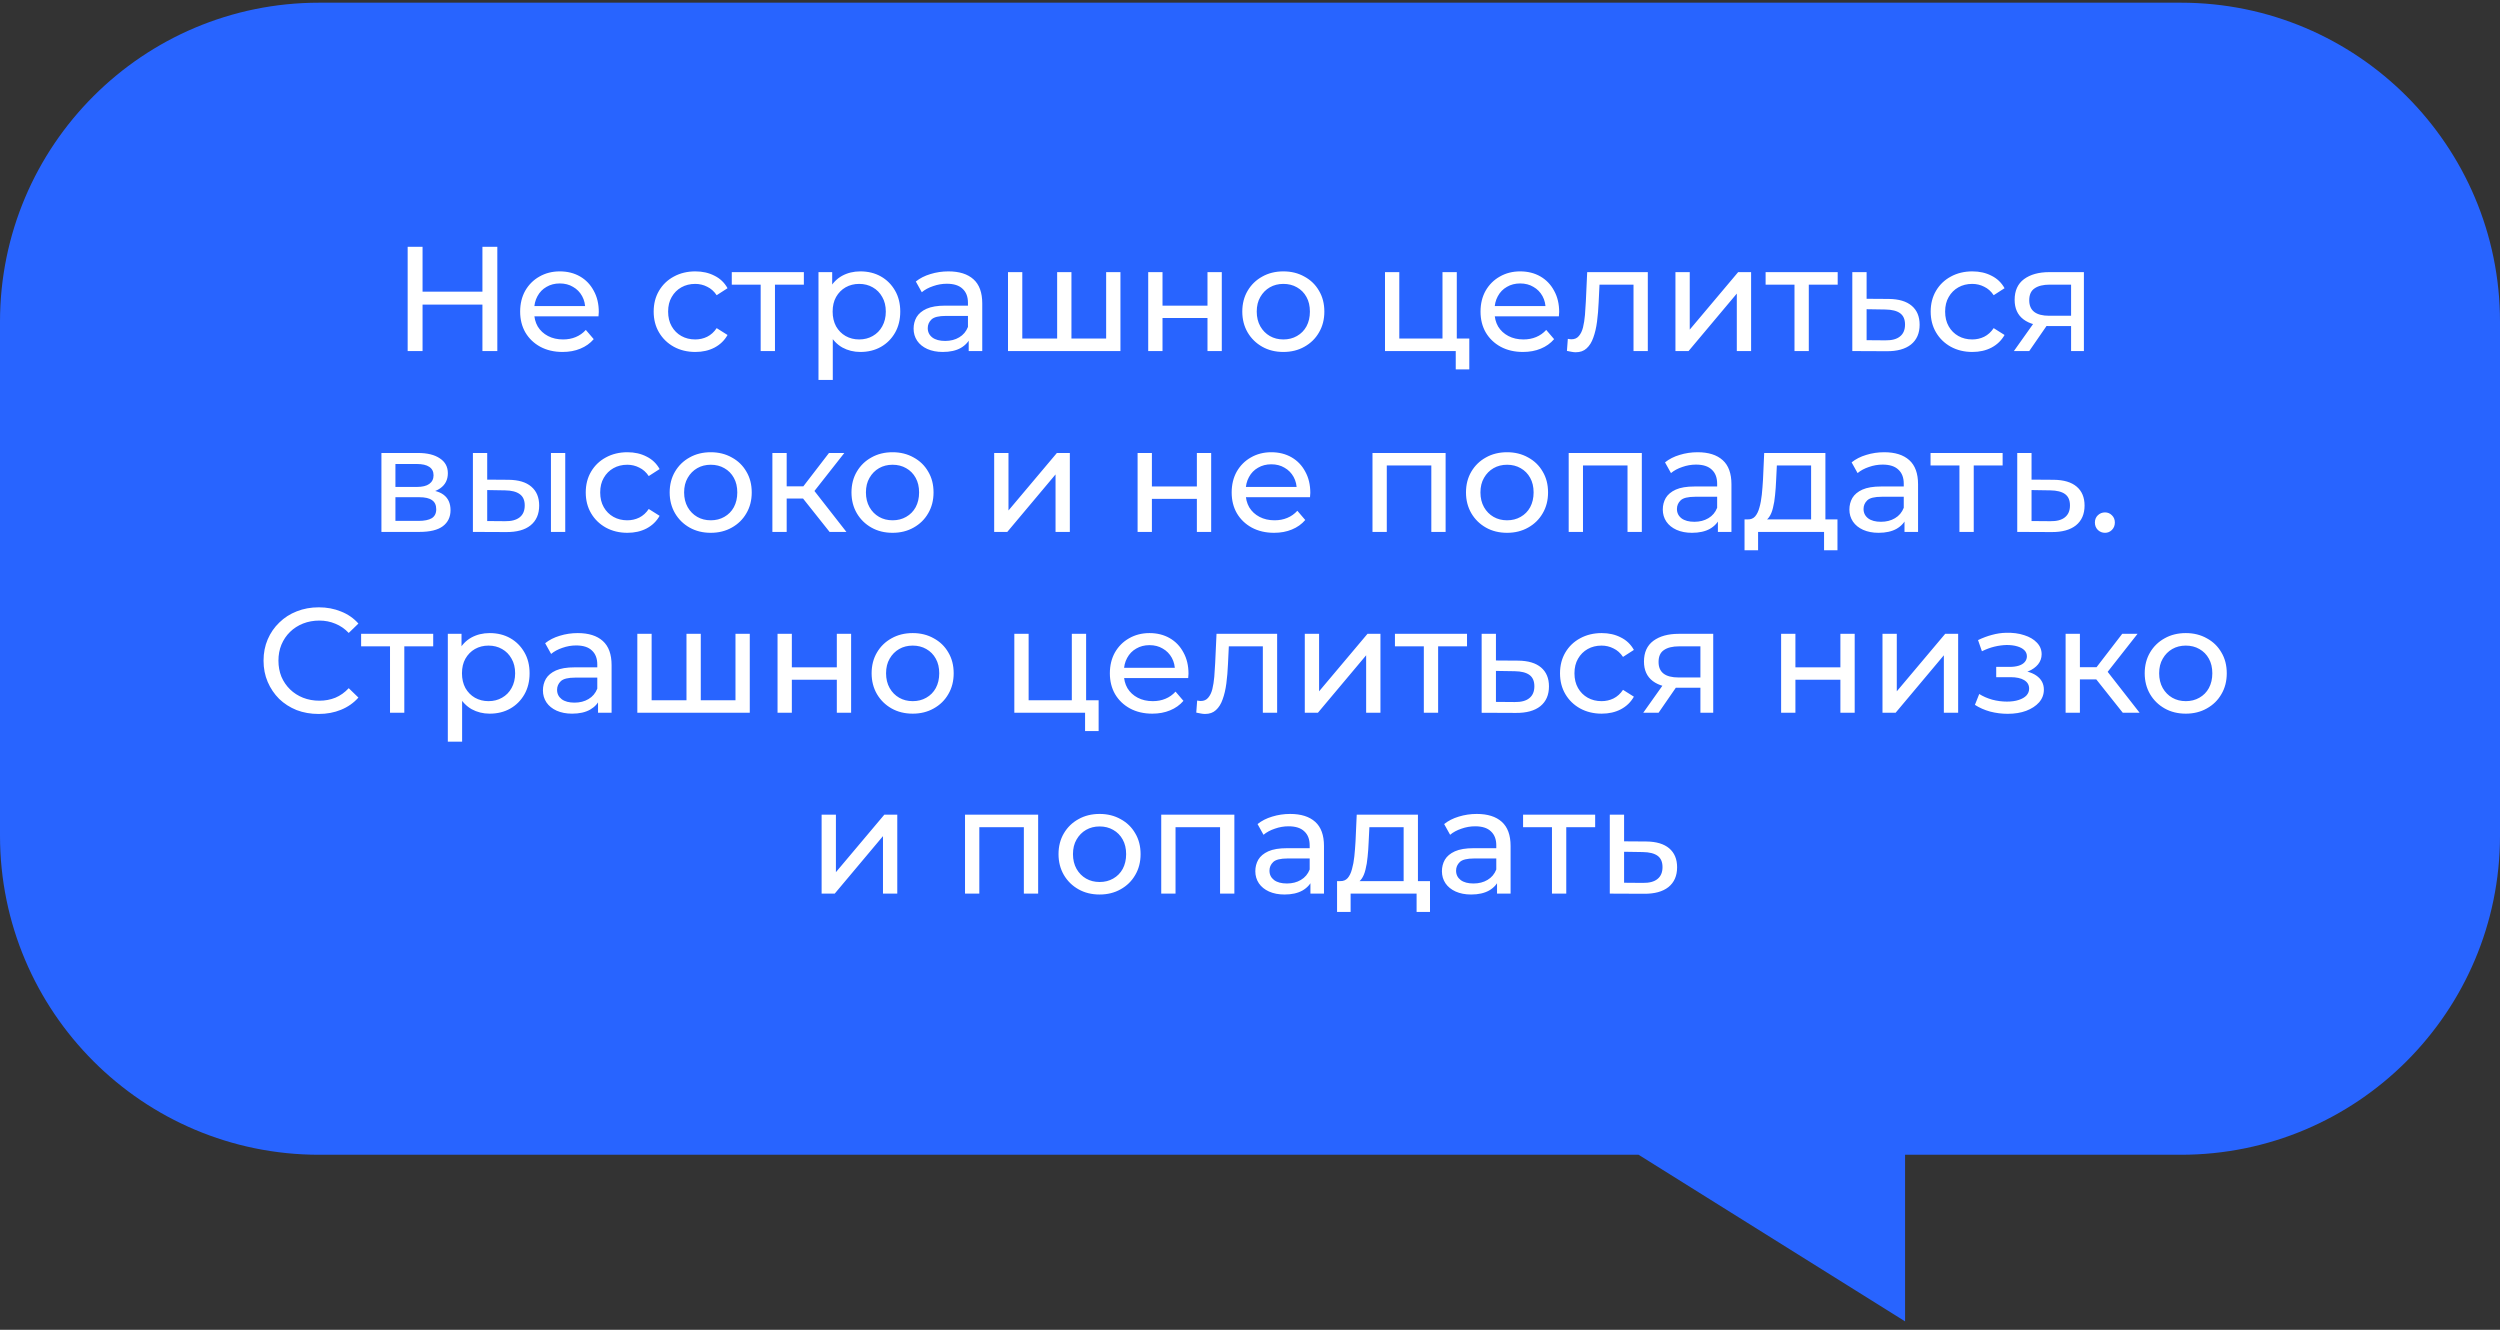
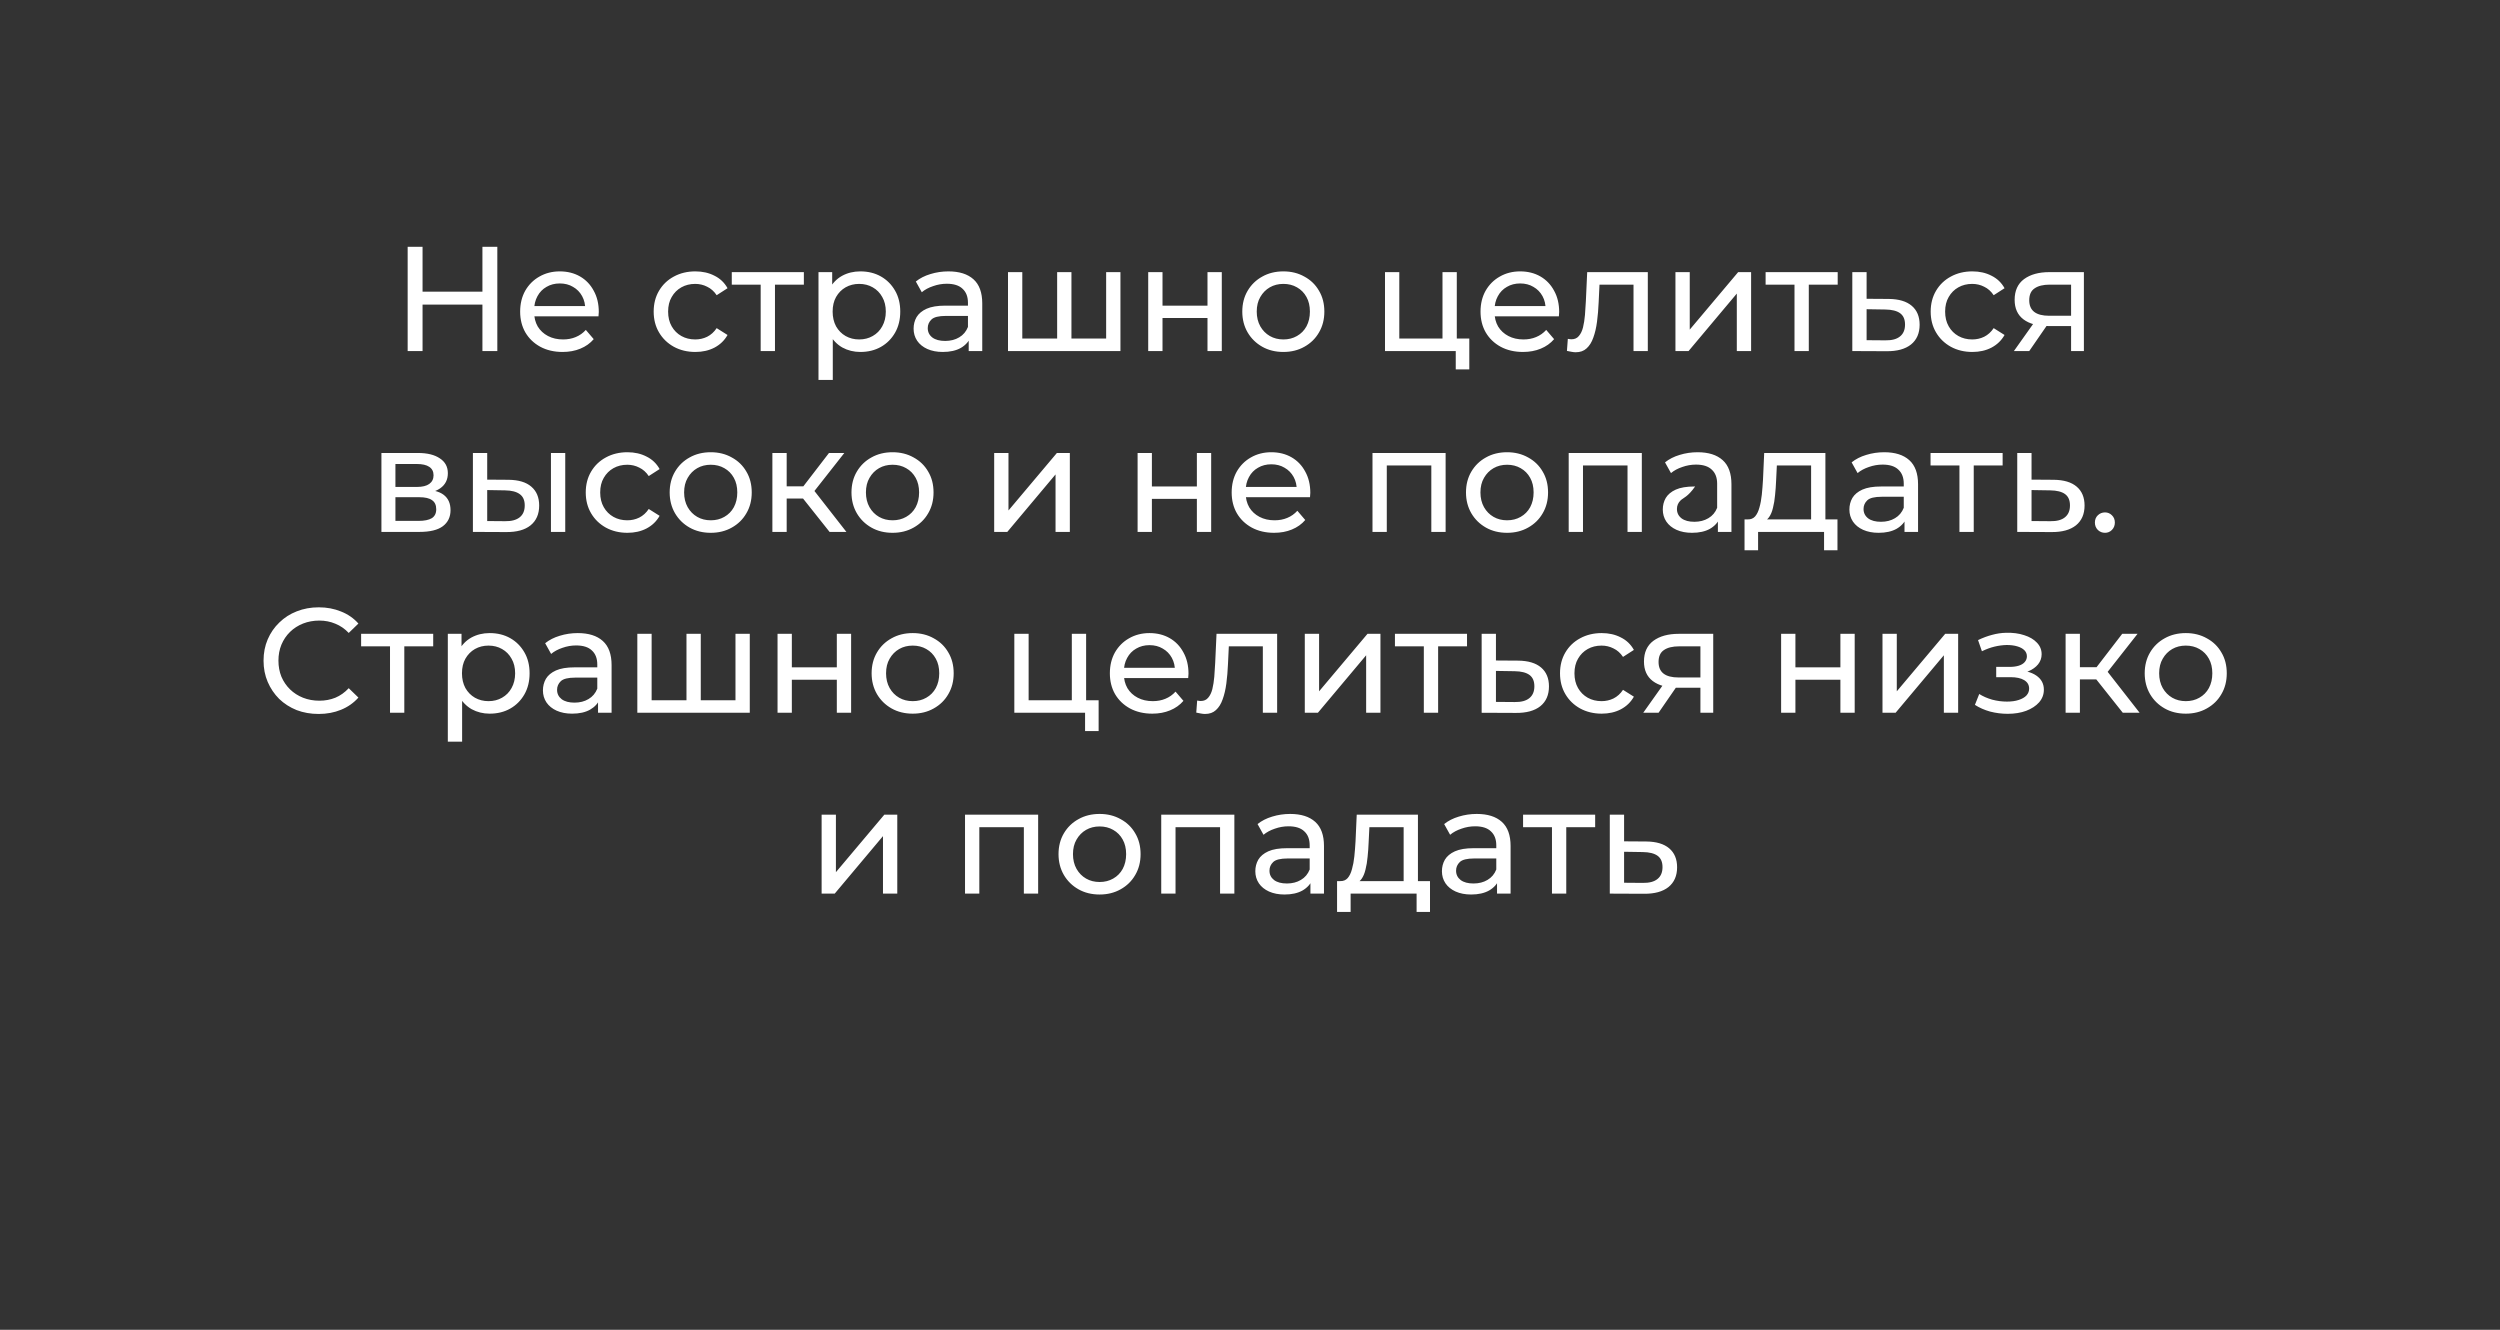
<svg xmlns="http://www.w3.org/2000/svg" width="235" height="125" viewBox="0 0 235 125" fill="none">
  <rect x="0" y="0" width="235" height="125" fill="#333333" stroke="none" />
-   <path fill-rule="evenodd" clip-rule="evenodd" d="M205 0.253C221.569 0.253 235 13.684 235 30.253V78.548C235 95.116 221.569 108.548 205 108.548H179.077V124.21L154.027 108.548H30C13.431 108.548 0 95.116 0 78.548V30.253C0 13.684 13.431 0.253 30 0.253H205Z" fill="#2864FF" />
-   <path d="M45.348 23.2H46.748V33H45.348V23.2ZM39.72 33H38.32V23.2H39.72V33ZM45.474 28.632H39.58V27.414H45.474V28.632ZM52.884 33.084C52.091 33.084 51.391 32.921 50.784 32.594C50.187 32.267 49.72 31.819 49.384 31.25C49.058 30.681 48.894 30.027 48.894 29.29C48.894 28.553 49.053 27.899 49.37 27.33C49.697 26.761 50.14 26.317 50.7 26C51.27 25.673 51.909 25.51 52.618 25.51C53.337 25.51 53.972 25.669 54.522 25.986C55.073 26.303 55.502 26.751 55.81 27.33C56.128 27.899 56.286 28.567 56.286 29.332C56.286 29.388 56.282 29.453 56.272 29.528C56.272 29.603 56.268 29.673 56.258 29.738H49.944V28.772H55.558L55.012 29.108C55.022 28.632 54.924 28.207 54.718 27.834C54.513 27.461 54.228 27.171 53.864 26.966C53.51 26.751 53.094 26.644 52.618 26.644C52.152 26.644 51.736 26.751 51.372 26.966C51.008 27.171 50.724 27.465 50.518 27.848C50.313 28.221 50.21 28.651 50.21 29.136V29.36C50.21 29.855 50.322 30.298 50.546 30.69C50.78 31.073 51.102 31.371 51.512 31.586C51.923 31.801 52.394 31.908 52.926 31.908C53.365 31.908 53.762 31.833 54.116 31.684C54.48 31.535 54.798 31.311 55.068 31.012L55.81 31.88C55.474 32.272 55.054 32.571 54.55 32.776C54.056 32.981 53.5 33.084 52.884 33.084ZM65.365 33.084C64.609 33.084 63.932 32.921 63.335 32.594C62.747 32.267 62.285 31.819 61.949 31.25C61.613 30.681 61.445 30.027 61.445 29.29C61.445 28.553 61.613 27.899 61.949 27.33C62.285 26.761 62.747 26.317 63.335 26C63.932 25.673 64.609 25.51 65.365 25.51C66.037 25.51 66.634 25.645 67.157 25.916C67.689 26.177 68.1 26.569 68.389 27.092L67.367 27.75C67.124 27.386 66.826 27.12 66.471 26.952C66.126 26.775 65.752 26.686 65.351 26.686C64.866 26.686 64.432 26.793 64.049 27.008C63.666 27.223 63.363 27.526 63.139 27.918C62.915 28.301 62.803 28.758 62.803 29.29C62.803 29.822 62.915 30.284 63.139 30.676C63.363 31.068 63.666 31.371 64.049 31.586C64.432 31.801 64.866 31.908 65.351 31.908C65.752 31.908 66.126 31.824 66.471 31.656C66.826 31.479 67.124 31.208 67.367 30.844L68.389 31.488C68.1 32.001 67.689 32.398 67.157 32.678C66.634 32.949 66.037 33.084 65.365 33.084ZM71.503 33V26.406L71.839 26.756H68.787V25.58H75.563V26.756H72.525L72.847 26.406V33H71.503ZM80.872 33.084C80.256 33.084 79.691 32.944 79.178 32.664C78.674 32.375 78.268 31.95 77.96 31.39C77.661 30.83 77.512 30.13 77.512 29.29C77.512 28.45 77.656 27.75 77.946 27.19C78.244 26.63 78.646 26.21 79.15 25.93C79.663 25.65 80.237 25.51 80.872 25.51C81.6 25.51 82.244 25.669 82.804 25.986C83.364 26.303 83.807 26.747 84.134 27.316C84.46 27.876 84.624 28.534 84.624 29.29C84.624 30.046 84.46 30.709 84.134 31.278C83.807 31.847 83.364 32.291 82.804 32.608C82.244 32.925 81.6 33.084 80.872 33.084ZM76.938 35.716V25.58H78.226V27.582L78.142 29.304L78.282 31.026V35.716H76.938ZM80.76 31.908C81.236 31.908 81.66 31.801 82.034 31.586C82.416 31.371 82.715 31.068 82.93 30.676C83.154 30.275 83.266 29.813 83.266 29.29C83.266 28.758 83.154 28.301 82.93 27.918C82.715 27.526 82.416 27.223 82.034 27.008C81.66 26.793 81.236 26.686 80.76 26.686C80.293 26.686 79.868 26.793 79.486 27.008C79.112 27.223 78.814 27.526 78.59 27.918C78.375 28.301 78.268 28.758 78.268 29.29C78.268 29.813 78.375 30.275 78.59 30.676C78.814 31.068 79.112 31.371 79.486 31.586C79.868 31.801 80.293 31.908 80.76 31.908ZM91.058 33V31.432L90.988 31.138V28.464C90.988 27.895 90.82 27.456 90.484 27.148C90.157 26.831 89.663 26.672 89 26.672C88.561 26.672 88.132 26.747 87.712 26.896C87.292 27.036 86.937 27.227 86.648 27.47L86.088 26.462C86.471 26.154 86.928 25.921 87.46 25.762C88.001 25.594 88.566 25.51 89.154 25.51C90.171 25.51 90.955 25.757 91.506 26.252C92.057 26.747 92.332 27.503 92.332 28.52V33H91.058ZM88.622 33.084C88.071 33.084 87.586 32.991 87.166 32.804C86.755 32.617 86.438 32.361 86.214 32.034C85.99 31.698 85.878 31.32 85.878 30.9C85.878 30.499 85.971 30.135 86.158 29.808C86.354 29.481 86.667 29.22 87.096 29.024C87.535 28.828 88.123 28.73 88.86 28.73H91.212V29.696H88.916C88.244 29.696 87.791 29.808 87.558 30.032C87.325 30.256 87.208 30.527 87.208 30.844C87.208 31.208 87.353 31.502 87.642 31.726C87.931 31.941 88.333 32.048 88.846 32.048C89.35 32.048 89.789 31.936 90.162 31.712C90.545 31.488 90.82 31.161 90.988 30.732L91.254 31.656C91.077 32.095 90.764 32.445 90.316 32.706C89.868 32.958 89.303 33.084 88.622 33.084ZM99.68 31.824L99.372 32.174V25.58H100.716V32.174L100.38 31.824H104.3L103.978 32.174V25.58H105.322V33H94.752V25.58H96.096V32.174L95.774 31.824H99.68ZM107.932 33V25.58H109.276V28.73H113.504V25.58H114.848V33H113.504V29.892H109.276V33H107.932ZM120.639 33.084C119.893 33.084 119.23 32.921 118.651 32.594C118.073 32.267 117.615 31.819 117.279 31.25C116.943 30.671 116.775 30.018 116.775 29.29C116.775 28.553 116.943 27.899 117.279 27.33C117.615 26.761 118.073 26.317 118.651 26C119.23 25.673 119.893 25.51 120.639 25.51C121.377 25.51 122.035 25.673 122.613 26C123.201 26.317 123.659 26.761 123.985 27.33C124.321 27.89 124.489 28.543 124.489 29.29C124.489 30.027 124.321 30.681 123.985 31.25C123.659 31.819 123.201 32.267 122.613 32.594C122.035 32.921 121.377 33.084 120.639 33.084ZM120.639 31.908C121.115 31.908 121.54 31.801 121.913 31.586C122.296 31.371 122.595 31.068 122.809 30.676C123.024 30.275 123.131 29.813 123.131 29.29C123.131 28.758 123.024 28.301 122.809 27.918C122.595 27.526 122.296 27.223 121.913 27.008C121.54 26.793 121.115 26.686 120.639 26.686C120.163 26.686 119.739 26.793 119.365 27.008C118.992 27.223 118.693 27.526 118.469 27.918C118.245 28.301 118.133 28.758 118.133 29.29C118.133 29.813 118.245 30.275 118.469 30.676C118.693 31.068 118.992 31.371 119.365 31.586C119.739 31.801 120.163 31.908 120.639 31.908ZM130.19 33V25.58H131.534V31.824H135.594V25.58H136.938V33H130.19ZM136.84 34.722V32.93L137.176 33H135.594V31.824H138.114V34.722H136.84ZM143.16 33.084C142.366 33.084 141.666 32.921 141.06 32.594C140.462 32.267 139.996 31.819 139.66 31.25C139.333 30.681 139.17 30.027 139.17 29.29C139.17 28.553 139.328 27.899 139.646 27.33C139.972 26.761 140.416 26.317 140.976 26C141.545 25.673 142.184 25.51 142.894 25.51C143.612 25.51 144.247 25.669 144.798 25.986C145.348 26.303 145.778 26.751 146.086 27.33C146.403 27.899 146.562 28.567 146.562 29.332C146.562 29.388 146.557 29.453 146.548 29.528C146.548 29.603 146.543 29.673 146.534 29.738H140.22V28.772H145.834L145.288 29.108C145.297 28.632 145.199 28.207 144.994 27.834C144.788 27.461 144.504 27.171 144.14 26.966C143.785 26.751 143.37 26.644 142.894 26.644C142.427 26.644 142.012 26.751 141.648 26.966C141.284 27.171 140.999 27.465 140.794 27.848C140.588 28.221 140.486 28.651 140.486 29.136V29.36C140.486 29.855 140.598 30.298 140.822 30.69C141.055 31.073 141.377 31.371 141.788 31.586C142.198 31.801 142.67 31.908 143.202 31.908C143.64 31.908 144.037 31.833 144.392 31.684C144.756 31.535 145.073 31.311 145.344 31.012L146.086 31.88C145.75 32.272 145.33 32.571 144.826 32.776C144.331 32.981 143.776 33.084 143.16 33.084ZM147.292 32.986L147.376 31.852C147.441 31.861 147.502 31.871 147.558 31.88C147.614 31.889 147.665 31.894 147.712 31.894C148.01 31.894 148.244 31.791 148.412 31.586C148.589 31.381 148.72 31.11 148.804 30.774C148.888 30.429 148.948 30.041 148.986 29.612C149.023 29.183 149.051 28.753 149.07 28.324L149.196 25.58H154.894V33H153.55V26.364L153.872 26.756H150.064L150.372 26.35L150.274 28.408C150.246 29.061 150.194 29.673 150.12 30.242C150.045 30.811 149.928 31.311 149.77 31.74C149.62 32.169 149.41 32.505 149.14 32.748C148.878 32.991 148.538 33.112 148.118 33.112C147.996 33.112 147.866 33.098 147.726 33.07C147.595 33.051 147.45 33.023 147.292 32.986ZM157.492 33V25.58H158.836V30.984L163.386 25.58H164.604V33H163.26V27.596L158.724 33H157.492ZM168.683 33V26.406L169.019 26.756H165.967V25.58H172.743V26.756H169.705L170.027 26.406V33H168.683ZM177.547 28.1C178.49 28.109 179.209 28.324 179.703 28.744C180.198 29.164 180.445 29.757 180.445 30.522C180.445 31.325 180.175 31.945 179.633 32.384C179.092 32.813 178.327 33.023 177.337 33.014L174.117 33V25.58H175.461V28.086L177.547 28.1ZM177.225 31.992C177.832 32.001 178.289 31.88 178.597 31.628C178.915 31.376 179.073 31.003 179.073 30.508C179.073 30.023 178.919 29.668 178.611 29.444C178.303 29.22 177.841 29.103 177.225 29.094L175.461 29.066V31.978L177.225 31.992ZM185.404 33.084C184.648 33.084 183.971 32.921 183.374 32.594C182.786 32.267 182.324 31.819 181.988 31.25C181.652 30.681 181.484 30.027 181.484 29.29C181.484 28.553 181.652 27.899 181.988 27.33C182.324 26.761 182.786 26.317 183.374 26C183.971 25.673 184.648 25.51 185.404 25.51C186.076 25.51 186.673 25.645 187.196 25.916C187.728 26.177 188.139 26.569 188.428 27.092L187.406 27.75C187.163 27.386 186.865 27.12 186.51 26.952C186.165 26.775 185.791 26.686 185.39 26.686C184.905 26.686 184.471 26.793 184.088 27.008C183.705 27.223 183.402 27.526 183.178 27.918C182.954 28.301 182.842 28.758 182.842 29.29C182.842 29.822 182.954 30.284 183.178 30.676C183.402 31.068 183.705 31.371 184.088 31.586C184.471 31.801 184.905 31.908 185.39 31.908C185.791 31.908 186.165 31.824 186.51 31.656C186.865 31.479 187.163 31.208 187.406 30.844L188.428 31.488C188.139 32.001 187.728 32.398 187.196 32.678C186.673 32.949 186.076 33.084 185.404 33.084ZM194.682 33V30.396L194.892 30.648H192.526C191.536 30.648 190.762 30.438 190.202 30.018C189.651 29.598 189.376 28.987 189.376 28.184C189.376 27.325 189.67 26.677 190.258 26.238C190.855 25.799 191.648 25.58 192.638 25.58H195.886V33H194.682ZM189.306 33L191.322 30.158H192.708L190.748 33H189.306ZM194.682 29.976V26.378L194.892 26.756H192.68C192.064 26.756 191.588 26.873 191.252 27.106C190.916 27.33 190.748 27.703 190.748 28.226C190.748 29.197 191.373 29.682 192.624 29.682H194.892L194.682 29.976ZM35.854 50V42.58H39.298C40.166 42.58 40.847 42.748 41.342 43.084C41.846 43.411 42.098 43.877 42.098 44.484C42.098 45.091 41.86 45.562 41.384 45.898C40.917 46.225 40.296 46.388 39.522 46.388L39.732 46.024C40.618 46.024 41.276 46.187 41.706 46.514C42.135 46.841 42.35 47.321 42.35 47.956C42.35 48.6 42.107 49.104 41.622 49.468C41.146 49.823 40.413 50 39.424 50H35.854ZM37.17 48.964H39.326C39.886 48.964 40.306 48.88 40.586 48.712C40.866 48.535 41.006 48.255 41.006 47.872C41.006 47.48 40.875 47.195 40.614 47.018C40.362 46.831 39.96 46.738 39.41 46.738H37.17V48.964ZM37.17 45.772H39.186C39.699 45.772 40.086 45.679 40.348 45.492C40.618 45.296 40.754 45.025 40.754 44.68C40.754 44.325 40.618 44.059 40.348 43.882C40.086 43.705 39.699 43.616 39.186 43.616H37.17V45.772ZM51.789 50V42.58H53.133V50H51.789ZM47.799 45.1C48.742 45.109 49.456 45.324 49.941 45.744C50.436 46.164 50.683 46.757 50.683 47.522C50.683 48.325 50.413 48.945 49.871 49.384C49.339 49.813 48.574 50.023 47.575 50.014L44.453 50V42.58H45.797V45.086L47.799 45.1ZM47.477 48.992C48.075 49.001 48.532 48.88 48.849 48.628C49.167 48.376 49.325 48.003 49.325 47.508C49.325 47.023 49.167 46.668 48.849 46.444C48.541 46.22 48.084 46.103 47.477 46.094L45.797 46.066V48.978L47.477 48.992ZM58.98 50.084C58.224 50.084 57.548 49.921 56.95 49.594C56.362 49.267 55.9 48.819 55.564 48.25C55.228 47.681 55.06 47.027 55.06 46.29C55.06 45.553 55.228 44.899 55.564 44.33C55.9 43.761 56.362 43.317 56.95 43C57.548 42.673 58.224 42.51 58.98 42.51C59.652 42.51 60.25 42.645 60.772 42.916C61.304 43.177 61.715 43.569 62.004 44.092L60.982 44.75C60.74 44.386 60.441 44.12 60.086 43.952C59.741 43.775 59.368 43.686 58.966 43.686C58.481 43.686 58.047 43.793 57.664 44.008C57.282 44.223 56.978 44.526 56.754 44.918C56.53 45.301 56.418 45.758 56.418 46.29C56.418 46.822 56.53 47.284 56.754 47.676C56.978 48.068 57.282 48.371 57.664 48.586C58.047 48.801 58.481 48.908 58.966 48.908C59.368 48.908 59.741 48.824 60.086 48.656C60.441 48.479 60.74 48.208 60.982 47.844L62.004 48.488C61.715 49.001 61.304 49.398 60.772 49.678C60.25 49.949 59.652 50.084 58.98 50.084ZM66.813 50.084C66.066 50.084 65.404 49.921 64.825 49.594C64.246 49.267 63.789 48.819 63.453 48.25C63.117 47.671 62.949 47.018 62.949 46.29C62.949 45.553 63.117 44.899 63.453 44.33C63.789 43.761 64.246 43.317 64.825 43C65.404 42.673 66.066 42.51 66.813 42.51C67.55 42.51 68.208 42.673 68.787 43C69.375 43.317 69.832 43.761 70.159 44.33C70.495 44.89 70.663 45.543 70.663 46.29C70.663 47.027 70.495 47.681 70.159 48.25C69.832 48.819 69.375 49.267 68.787 49.594C68.208 49.921 67.55 50.084 66.813 50.084ZM66.813 48.908C67.289 48.908 67.714 48.801 68.087 48.586C68.47 48.371 68.768 48.068 68.983 47.676C69.198 47.275 69.305 46.813 69.305 46.29C69.305 45.758 69.198 45.301 68.983 44.918C68.768 44.526 68.47 44.223 68.087 44.008C67.714 43.793 67.289 43.686 66.813 43.686C66.337 43.686 65.912 43.793 65.539 44.008C65.166 44.223 64.867 44.526 64.643 44.918C64.419 45.301 64.307 45.758 64.307 46.29C64.307 46.813 64.419 47.275 64.643 47.676C64.867 48.068 65.166 48.371 65.539 48.586C65.912 48.801 66.337 48.908 66.813 48.908ZM77.98 50L75.11 46.388L76.216 45.716L79.562 50H77.98ZM72.604 50V42.58H73.948V50H72.604ZM73.542 46.864V45.716H75.992V46.864H73.542ZM76.328 46.444L75.082 46.276L77.924 42.58H79.366L76.328 46.444ZM83.903 50.084C83.156 50.084 82.493 49.921 81.915 49.594C81.336 49.267 80.879 48.819 80.543 48.25C80.207 47.671 80.039 47.018 80.039 46.29C80.039 45.553 80.207 44.899 80.543 44.33C80.879 43.761 81.336 43.317 81.915 43C82.493 42.673 83.156 42.51 83.903 42.51C84.64 42.51 85.298 42.673 85.877 43C86.465 43.317 86.922 43.761 87.249 44.33C87.585 44.89 87.753 45.543 87.753 46.29C87.753 47.027 87.585 47.681 87.249 48.25C86.922 48.819 86.465 49.267 85.877 49.594C85.298 49.921 84.64 50.084 83.903 50.084ZM83.903 48.908C84.379 48.908 84.803 48.801 85.177 48.586C85.559 48.371 85.858 48.068 86.073 47.676C86.287 47.275 86.395 46.813 86.395 46.29C86.395 45.758 86.287 45.301 86.073 44.918C85.858 44.526 85.559 44.223 85.177 44.008C84.803 43.793 84.379 43.686 83.903 43.686C83.427 43.686 83.002 43.793 82.629 44.008C82.255 44.223 81.957 44.526 81.733 44.918C81.509 45.301 81.397 45.758 81.397 46.29C81.397 46.813 81.509 47.275 81.733 47.676C81.957 48.068 82.255 48.371 82.629 48.586C83.002 48.801 83.427 48.908 83.903 48.908ZM93.453 50V42.58H94.797V47.984L99.347 42.58H100.565V50H99.221V44.596L94.685 50H93.453ZM106.934 50V42.58H108.278V45.73H112.506V42.58H113.85V50H112.506V46.892H108.278V50H106.934ZM119.767 50.084C118.974 50.084 118.274 49.921 117.667 49.594C117.07 49.267 116.603 48.819 116.267 48.25C115.94 47.681 115.777 47.027 115.777 46.29C115.777 45.553 115.936 44.899 116.253 44.33C116.58 43.761 117.023 43.317 117.583 43C118.152 42.673 118.792 42.51 119.501 42.51C120.22 42.51 120.854 42.669 121.405 42.986C121.956 43.303 122.385 43.751 122.693 44.33C123.01 44.899 123.169 45.567 123.169 46.332C123.169 46.388 123.164 46.453 123.155 46.528C123.155 46.603 123.15 46.673 123.141 46.738H116.827V45.772H122.441L121.895 46.108C121.904 45.632 121.806 45.207 121.601 44.834C121.396 44.461 121.111 44.171 120.747 43.966C120.392 43.751 119.977 43.644 119.501 43.644C119.034 43.644 118.619 43.751 118.255 43.966C117.891 44.171 117.606 44.465 117.401 44.848C117.196 45.221 117.093 45.651 117.093 46.136V46.36C117.093 46.855 117.205 47.298 117.429 47.69C117.662 48.073 117.984 48.371 118.395 48.586C118.806 48.801 119.277 48.908 119.809 48.908C120.248 48.908 120.644 48.833 120.999 48.684C121.363 48.535 121.68 48.311 121.951 48.012L122.693 48.88C122.357 49.272 121.937 49.571 121.433 49.776C120.938 49.981 120.383 50.084 119.767 50.084ZM129.014 50V42.58H135.888V50H134.544V43.42L134.866 43.756H130.036L130.358 43.42V50H129.014ZM141.667 50.084C140.92 50.084 140.257 49.921 139.679 49.594C139.1 49.267 138.643 48.819 138.307 48.25C137.971 47.671 137.803 47.018 137.803 46.29C137.803 45.553 137.971 44.899 138.307 44.33C138.643 43.761 139.1 43.317 139.679 43C140.257 42.673 140.92 42.51 141.667 42.51C142.404 42.51 143.062 42.673 143.641 43C144.229 43.317 144.686 43.761 145.013 44.33C145.349 44.89 145.517 45.543 145.517 46.29C145.517 47.027 145.349 47.681 145.013 48.25C144.686 48.819 144.229 49.267 143.641 49.594C143.062 49.921 142.404 50.084 141.667 50.084ZM141.667 48.908C142.143 48.908 142.567 48.801 142.941 48.586C143.323 48.371 143.622 48.068 143.837 47.676C144.051 47.275 144.159 46.813 144.159 46.29C144.159 45.758 144.051 45.301 143.837 44.918C143.622 44.526 143.323 44.223 142.941 44.008C142.567 43.793 142.143 43.686 141.667 43.686C141.191 43.686 140.766 43.793 140.393 44.008C140.019 44.223 139.721 44.526 139.497 44.918C139.273 45.301 139.161 45.758 139.161 46.29C139.161 46.813 139.273 47.275 139.497 47.676C139.721 48.068 140.019 48.371 140.393 48.586C140.766 48.801 141.191 48.908 141.667 48.908ZM147.457 50V42.58H154.331V50H152.987V43.42L153.309 43.756H148.479L148.801 43.42V50H147.457ZM161.482 50V48.432L161.412 48.138V45.464C161.412 44.895 161.244 44.456 160.908 44.148C160.581 43.831 160.087 43.672 159.424 43.672C158.985 43.672 158.556 43.747 158.136 43.896C157.716 44.036 157.361 44.227 157.072 44.47L156.512 43.462C156.895 43.154 157.352 42.921 157.884 42.762C158.425 42.594 158.99 42.51 159.578 42.51C160.595 42.51 161.379 42.757 161.93 43.252C162.481 43.747 162.756 44.503 162.756 45.52V50H161.482ZM159.046 50.084C158.495 50.084 158.01 49.991 157.59 49.804C157.179 49.617 156.862 49.361 156.638 49.034C156.414 48.698 156.302 48.32 156.302 47.9C156.302 47.499 156.395 47.135 156.582 46.808C156.778 46.481 157.091 46.22 157.52 46.024C157.959 45.828 158.547 45.73 159.284 45.73H161.636V46.696H159.34C158.668 46.696 158.215 46.808 157.982 47.032C157.749 47.256 157.632 47.527 157.632 47.844C157.632 48.208 157.777 48.502 158.066 48.726C158.355 48.941 158.757 49.048 159.27 49.048C159.774 49.048 160.213 48.936 160.586 48.712C160.969 48.488 161.244 48.161 161.412 47.732L161.678 48.656C161.501 49.095 161.188 49.445 160.74 49.706C160.292 49.958 159.727 50.084 159.046 50.084ZM170.244 49.37V43.756H167.024L166.954 45.184C166.935 45.651 166.903 46.103 166.856 46.542C166.819 46.971 166.753 47.368 166.66 47.732C166.576 48.096 166.45 48.395 166.282 48.628C166.114 48.861 165.89 49.006 165.61 49.062L164.28 48.824C164.569 48.833 164.803 48.74 164.98 48.544C165.157 48.339 165.293 48.059 165.386 47.704C165.489 47.349 165.563 46.948 165.61 46.5C165.657 46.043 165.694 45.571 165.722 45.086L165.834 42.58H171.588V49.37H170.244ZM163.986 51.722V48.824H172.722V51.722H171.462V50H165.26V51.722H163.986ZM179.023 50V48.432L178.953 48.138V45.464C178.953 44.895 178.785 44.456 178.449 44.148C178.122 43.831 177.628 43.672 176.965 43.672C176.526 43.672 176.097 43.747 175.677 43.896C175.257 44.036 174.902 44.227 174.613 44.47L174.053 43.462C174.436 43.154 174.893 42.921 175.425 42.762C175.966 42.594 176.531 42.51 177.119 42.51C178.136 42.51 178.92 42.757 179.471 43.252C180.022 43.747 180.297 44.503 180.297 45.52V50H179.023ZM176.587 50.084C176.036 50.084 175.551 49.991 175.131 49.804C174.72 49.617 174.403 49.361 174.179 49.034C173.955 48.698 173.843 48.32 173.843 47.9C173.843 47.499 173.936 47.135 174.123 46.808C174.319 46.481 174.632 46.22 175.061 46.024C175.5 45.828 176.088 45.73 176.825 45.73H179.177V46.696H176.881C176.209 46.696 175.756 46.808 175.523 47.032C175.29 47.256 175.173 47.527 175.173 47.844C175.173 48.208 175.318 48.502 175.607 48.726C175.896 48.941 176.298 49.048 176.811 49.048C177.315 49.048 177.754 48.936 178.127 48.712C178.51 48.488 178.785 48.161 178.953 47.732L179.219 48.656C179.042 49.095 178.729 49.445 178.281 49.706C177.833 49.958 177.268 50.084 176.587 50.084ZM184.187 50V43.406L184.523 43.756H181.471V42.58H188.247V43.756H185.209L185.531 43.406V50H184.187ZM193.051 45.1C193.994 45.109 194.713 45.324 195.207 45.744C195.702 46.164 195.949 46.757 195.949 47.522C195.949 48.325 195.679 48.945 195.137 49.384C194.596 49.813 193.831 50.023 192.841 50.014L189.621 50V42.58H190.965V45.086L193.051 45.1ZM192.729 48.992C193.336 49.001 193.793 48.88 194.101 48.628C194.419 48.376 194.577 48.003 194.577 47.508C194.577 47.023 194.423 46.668 194.115 46.444C193.807 46.22 193.345 46.103 192.729 46.094L190.965 46.066V48.978L192.729 48.992ZM197.872 50.084C197.611 50.084 197.387 49.995 197.2 49.818C197.014 49.631 196.92 49.398 196.92 49.118C196.92 48.838 197.014 48.609 197.2 48.432C197.387 48.255 197.611 48.166 197.872 48.166C198.124 48.166 198.339 48.255 198.516 48.432C198.703 48.609 198.796 48.838 198.796 49.118C198.796 49.398 198.703 49.631 198.516 49.818C198.339 49.995 198.124 50.084 197.872 50.084ZM29.953 67.112C29.206 67.112 28.516 66.991 27.881 66.748C27.256 66.496 26.71 66.146 26.243 65.698C25.786 65.241 25.426 64.709 25.165 64.102C24.904 63.495 24.773 62.828 24.773 62.1C24.773 61.372 24.904 60.705 25.165 60.098C25.426 59.491 25.79 58.964 26.257 58.516C26.724 58.059 27.27 57.709 27.895 57.466C28.53 57.214 29.22 57.088 29.967 57.088C30.723 57.088 31.418 57.219 32.053 57.48C32.697 57.732 33.243 58.11 33.691 58.614L32.781 59.496C32.408 59.104 31.988 58.815 31.521 58.628C31.054 58.432 30.555 58.334 30.023 58.334C29.472 58.334 28.959 58.427 28.483 58.614C28.016 58.801 27.61 59.062 27.265 59.398C26.92 59.734 26.649 60.135 26.453 60.602C26.266 61.059 26.173 61.559 26.173 62.1C26.173 62.641 26.266 63.145 26.453 63.612C26.649 64.069 26.92 64.466 27.265 64.802C27.61 65.138 28.016 65.399 28.483 65.586C28.959 65.773 29.472 65.866 30.023 65.866C30.555 65.866 31.054 65.773 31.521 65.586C31.988 65.39 32.408 65.091 32.781 64.69L33.691 65.572C33.243 66.076 32.697 66.459 32.053 66.72C31.418 66.981 30.718 67.112 29.953 67.112ZM36.661 67V60.406L36.997 60.756H33.945V59.58H40.721V60.756H37.683L38.005 60.406V67H36.661ZM46.029 67.084C45.413 67.084 44.848 66.944 44.335 66.664C43.831 66.375 43.425 65.95 43.117 65.39C42.818 64.83 42.669 64.13 42.669 63.29C42.669 62.45 42.814 61.75 43.103 61.19C43.402 60.63 43.803 60.21 44.307 59.93C44.82 59.65 45.394 59.51 46.029 59.51C46.757 59.51 47.401 59.669 47.961 59.986C48.521 60.303 48.964 60.747 49.291 61.316C49.618 61.876 49.781 62.534 49.781 63.29C49.781 64.046 49.618 64.709 49.291 65.278C48.964 65.847 48.521 66.291 47.961 66.608C47.401 66.925 46.757 67.084 46.029 67.084ZM42.095 69.716V59.58H43.383V61.582L43.299 63.304L43.439 65.026V69.716H42.095ZM45.917 65.908C46.393 65.908 46.818 65.801 47.191 65.586C47.574 65.371 47.872 65.068 48.087 64.676C48.311 64.275 48.423 63.813 48.423 63.29C48.423 62.758 48.311 62.301 48.087 61.918C47.872 61.526 47.574 61.223 47.191 61.008C46.818 60.793 46.393 60.686 45.917 60.686C45.45 60.686 45.026 60.793 44.643 61.008C44.27 61.223 43.971 61.526 43.747 61.918C43.532 62.301 43.425 62.758 43.425 63.29C43.425 63.813 43.532 64.275 43.747 64.676C43.971 65.068 44.27 65.371 44.643 65.586C45.026 65.801 45.45 65.908 45.917 65.908ZM56.215 67V65.432L56.145 65.138V62.464C56.145 61.895 55.977 61.456 55.641 61.148C55.315 60.831 54.82 60.672 54.157 60.672C53.719 60.672 53.289 60.747 52.869 60.896C52.449 61.036 52.095 61.227 51.805 61.47L51.245 60.462C51.628 60.154 52.085 59.921 52.617 59.762C53.159 59.594 53.723 59.51 54.311 59.51C55.329 59.51 56.113 59.757 56.663 60.252C57.214 60.747 57.489 61.503 57.489 62.52V67H56.215ZM53.779 67.084C53.229 67.084 52.743 66.991 52.323 66.804C51.913 66.617 51.595 66.361 51.371 66.034C51.147 65.698 51.035 65.32 51.035 64.9C51.035 64.499 51.129 64.135 51.315 63.808C51.511 63.481 51.824 63.22 52.253 63.024C52.692 62.828 53.28 62.73 54.017 62.73H56.369V63.696H54.073C53.401 63.696 52.949 63.808 52.715 64.032C52.482 64.256 52.365 64.527 52.365 64.844C52.365 65.208 52.51 65.502 52.799 65.726C53.089 65.941 53.49 66.048 54.003 66.048C54.507 66.048 54.946 65.936 55.319 65.712C55.702 65.488 55.977 65.161 56.145 64.732L56.411 65.656C56.234 66.095 55.921 66.445 55.473 66.706C55.025 66.958 54.461 67.084 53.779 67.084ZM64.837 65.824L64.529 66.174V59.58H65.873V66.174L65.537 65.824H69.457L69.135 66.174V59.58H70.479V67H59.909V59.58H61.253V66.174L60.931 65.824H64.837ZM73.089 67V59.58H74.433V62.73H78.661V59.58H80.005V67H78.661V63.892H74.433V67H73.089ZM85.796 67.084C85.05 67.084 84.387 66.921 83.808 66.594C83.23 66.267 82.772 65.819 82.436 65.25C82.1 64.671 81.932 64.018 81.932 63.29C81.932 62.553 82.1 61.899 82.436 61.33C82.772 60.761 83.23 60.317 83.808 60C84.387 59.673 85.05 59.51 85.796 59.51C86.534 59.51 87.192 59.673 87.77 60C88.358 60.317 88.816 60.761 89.142 61.33C89.478 61.89 89.646 62.543 89.646 63.29C89.646 64.027 89.478 64.681 89.142 65.25C88.816 65.819 88.358 66.267 87.77 66.594C87.192 66.921 86.534 67.084 85.796 67.084ZM85.796 65.908C86.272 65.908 86.697 65.801 87.07 65.586C87.453 65.371 87.752 65.068 87.966 64.676C88.181 64.275 88.288 63.813 88.288 63.29C88.288 62.758 88.181 62.301 87.966 61.918C87.752 61.526 87.453 61.223 87.07 61.008C86.697 60.793 86.272 60.686 85.796 60.686C85.32 60.686 84.896 60.793 84.522 61.008C84.149 61.223 83.85 61.526 83.626 61.918C83.402 62.301 83.29 62.758 83.29 63.29C83.29 63.813 83.402 64.275 83.626 64.676C83.85 65.068 84.149 65.371 84.522 65.586C84.896 65.801 85.32 65.908 85.796 65.908ZM95.347 67V59.58H96.691V65.824H100.751V59.58H102.095V67H95.347ZM101.997 68.722V66.93L102.333 67H100.751V65.824H103.271V68.722H101.997ZM108.317 67.084C107.524 67.084 106.824 66.921 106.217 66.594C105.62 66.267 105.153 65.819 104.817 65.25C104.49 64.681 104.327 64.027 104.327 63.29C104.327 62.553 104.486 61.899 104.803 61.33C105.13 60.761 105.573 60.317 106.133 60C106.702 59.673 107.342 59.51 108.051 59.51C108.77 59.51 109.404 59.669 109.955 59.986C110.506 60.303 110.935 60.751 111.243 61.33C111.56 61.899 111.719 62.567 111.719 63.332C111.719 63.388 111.714 63.453 111.705 63.528C111.705 63.603 111.7 63.673 111.691 63.738H105.377V62.772H110.991L110.445 63.108C110.454 62.632 110.356 62.207 110.151 61.834C109.946 61.461 109.661 61.171 109.297 60.966C108.942 60.751 108.527 60.644 108.051 60.644C107.584 60.644 107.169 60.751 106.805 60.966C106.441 61.171 106.156 61.465 105.951 61.848C105.746 62.221 105.643 62.651 105.643 63.136V63.36C105.643 63.855 105.755 64.298 105.979 64.69C106.212 65.073 106.534 65.371 106.945 65.586C107.356 65.801 107.827 65.908 108.359 65.908C108.798 65.908 109.194 65.833 109.549 65.684C109.913 65.535 110.23 65.311 110.501 65.012L111.243 65.88C110.907 66.272 110.487 66.571 109.983 66.776C109.488 66.981 108.933 67.084 108.317 67.084ZM112.449 66.986L112.533 65.852C112.598 65.861 112.659 65.871 112.715 65.88C112.771 65.889 112.822 65.894 112.869 65.894C113.168 65.894 113.401 65.791 113.569 65.586C113.746 65.381 113.877 65.11 113.961 64.774C114.045 64.429 114.106 64.041 114.143 63.612C114.18 63.183 114.208 62.753 114.227 62.324L114.353 59.58H120.051V67H118.707V60.364L119.029 60.756H115.221L115.529 60.35L115.431 62.408C115.403 63.061 115.352 63.673 115.277 64.242C115.202 64.811 115.086 65.311 114.927 65.74C114.778 66.169 114.568 66.505 114.297 66.748C114.036 66.991 113.695 67.112 113.275 67.112C113.154 67.112 113.023 67.098 112.883 67.07C112.752 67.051 112.608 67.023 112.449 66.986ZM122.65 67V59.58H123.994V64.984L128.544 59.58H129.762V67H128.418V61.596L123.882 67H122.65ZM133.84 67V60.406L134.176 60.756H131.124V59.58H137.9V60.756H134.862L135.184 60.406V67H133.84ZM142.705 62.1C143.647 62.109 144.366 62.324 144.861 62.744C145.355 63.164 145.603 63.757 145.603 64.522C145.603 65.325 145.332 65.945 144.791 66.384C144.249 66.813 143.484 67.023 142.495 67.014L139.275 67V59.58H140.619V62.086L142.705 62.1ZM142.383 65.992C142.989 66.001 143.447 65.88 143.755 65.628C144.072 65.376 144.231 65.003 144.231 64.508C144.231 64.023 144.077 63.668 143.769 63.444C143.461 63.22 142.999 63.103 142.383 63.094L140.619 63.066V65.978L142.383 65.992ZM150.561 67.084C149.805 67.084 149.129 66.921 148.531 66.594C147.943 66.267 147.481 65.819 147.145 65.25C146.809 64.681 146.641 64.027 146.641 63.29C146.641 62.553 146.809 61.899 147.145 61.33C147.481 60.761 147.943 60.317 148.531 60C149.129 59.673 149.805 59.51 150.561 59.51C151.233 59.51 151.831 59.645 152.353 59.916C152.885 60.177 153.296 60.569 153.585 61.092L152.563 61.75C152.321 61.386 152.022 61.12 151.667 60.952C151.322 60.775 150.949 60.686 150.547 60.686C150.062 60.686 149.628 60.793 149.245 61.008C148.863 61.223 148.559 61.526 148.335 61.918C148.111 62.301 147.999 62.758 147.999 63.29C147.999 63.822 148.111 64.284 148.335 64.676C148.559 65.068 148.863 65.371 149.245 65.586C149.628 65.801 150.062 65.908 150.547 65.908C150.949 65.908 151.322 65.824 151.667 65.656C152.022 65.479 152.321 65.208 152.563 64.844L153.585 65.488C153.296 66.001 152.885 66.398 152.353 66.678C151.831 66.949 151.233 67.084 150.561 67.084ZM159.839 67V64.396L160.049 64.648H157.683C156.694 64.648 155.919 64.438 155.359 64.018C154.808 63.598 154.533 62.987 154.533 62.184C154.533 61.325 154.827 60.677 155.415 60.238C156.012 59.799 156.806 59.58 157.795 59.58H161.043V67H159.839ZM154.463 67L156.479 64.158H157.865L155.905 67H154.463ZM159.839 63.976V60.378L160.049 60.756H157.837C157.221 60.756 156.745 60.873 156.409 61.106C156.073 61.33 155.905 61.703 155.905 62.226C155.905 63.197 156.53 63.682 157.781 63.682H160.049L159.839 63.976ZM167.425 67V59.58H168.769V62.73H172.997V59.58H174.341V67H172.997V63.892H168.769V67H167.425ZM176.954 67V59.58H178.298V64.984L182.848 59.58H184.066V67H182.722V61.596L178.186 67H176.954ZM188.722 67.098C188.162 67.098 187.611 67.028 187.07 66.888C186.538 66.739 186.062 66.529 185.642 66.258L186.048 65.236C186.403 65.46 186.809 65.637 187.266 65.768C187.723 65.889 188.185 65.95 188.652 65.95C189.081 65.95 189.45 65.899 189.758 65.796C190.075 65.693 190.318 65.553 190.486 65.376C190.654 65.189 190.738 64.975 190.738 64.732C190.738 64.387 190.584 64.121 190.276 63.934C189.968 63.747 189.539 63.654 188.988 63.654H187.644V62.688H188.904C189.231 62.688 189.515 62.651 189.758 62.576C190.001 62.501 190.187 62.389 190.318 62.24C190.458 62.081 190.528 61.899 190.528 61.694C190.528 61.47 190.449 61.279 190.29 61.12C190.131 60.961 189.907 60.84 189.618 60.756C189.338 60.672 189.007 60.63 188.624 60.63C188.251 60.639 187.868 60.691 187.476 60.784C187.093 60.877 186.701 61.022 186.3 61.218L185.936 60.168C186.384 59.953 186.823 59.79 187.252 59.678C187.691 59.557 188.125 59.491 188.554 59.482C189.198 59.463 189.772 59.538 190.276 59.706C190.78 59.865 191.177 60.098 191.466 60.406C191.765 60.714 191.914 61.078 191.914 61.498C191.914 61.853 191.802 62.17 191.578 62.45C191.354 62.721 191.055 62.935 190.682 63.094C190.309 63.253 189.879 63.332 189.394 63.332L189.45 63.01C190.281 63.01 190.934 63.173 191.41 63.5C191.886 63.827 192.124 64.27 192.124 64.83C192.124 65.278 191.975 65.675 191.676 66.02C191.377 66.356 190.971 66.622 190.458 66.818C189.954 67.005 189.375 67.098 188.722 67.098ZM199.543 67L196.673 63.388L197.779 62.716L201.125 67H199.543ZM194.167 67V59.58H195.511V67H194.167ZM195.105 63.864V62.716H197.555V63.864H195.105ZM197.891 63.444L196.645 63.276L199.487 59.58H200.929L197.891 63.444ZM205.466 67.084C204.72 67.084 204.057 66.921 203.478 66.594C202.9 66.267 202.442 65.819 202.106 65.25C201.77 64.671 201.602 64.018 201.602 63.29C201.602 62.553 201.77 61.899 202.106 61.33C202.442 60.761 202.9 60.317 203.478 60C204.057 59.673 204.72 59.51 205.466 59.51C206.204 59.51 206.862 59.673 207.44 60C208.028 60.317 208.486 60.761 208.812 61.33C209.148 61.89 209.316 62.543 209.316 63.29C209.316 64.027 209.148 64.681 208.812 65.25C208.486 65.819 208.028 66.267 207.44 66.594C206.862 66.921 206.204 67.084 205.466 67.084ZM205.466 65.908C205.942 65.908 206.367 65.801 206.74 65.586C207.123 65.371 207.422 65.068 207.636 64.676C207.851 64.275 207.958 63.813 207.958 63.29C207.958 62.758 207.851 62.301 207.636 61.918C207.422 61.526 207.123 61.223 206.74 61.008C206.367 60.793 205.942 60.686 205.466 60.686C204.99 60.686 204.566 60.793 204.192 61.008C203.819 61.223 203.52 61.526 203.296 61.918C203.072 62.301 202.96 62.758 202.96 63.29C202.96 63.813 203.072 64.275 203.296 64.676C203.52 65.068 203.819 65.371 204.192 65.586C204.566 65.801 204.99 65.908 205.466 65.908ZM77.232 84V76.58H78.576V81.984L83.126 76.58H84.344V84H83V78.596L78.464 84H77.232ZM90.712 84V76.58H97.586V84H96.242V77.42L96.564 77.756H91.734L92.056 77.42V84H90.712ZM103.365 84.084C102.618 84.084 101.955 83.921 101.377 83.594C100.798 83.267 100.341 82.819 100.005 82.25C99.669 81.671 99.501 81.018 99.501 80.29C99.501 79.553 99.669 78.899 100.005 78.33C100.341 77.761 100.798 77.317 101.377 77C101.955 76.673 102.618 76.51 103.365 76.51C104.102 76.51 104.76 76.673 105.339 77C105.927 77.317 106.384 77.761 106.711 78.33C107.047 78.89 107.215 79.543 107.215 80.29C107.215 81.027 107.047 81.681 106.711 82.25C106.384 82.819 105.927 83.267 105.339 83.594C104.76 83.921 104.102 84.084 103.365 84.084ZM103.365 82.908C103.841 82.908 104.265 82.801 104.639 82.586C105.021 82.371 105.32 82.068 105.535 81.676C105.749 81.275 105.857 80.813 105.857 80.29C105.857 79.758 105.749 79.301 105.535 78.918C105.32 78.526 105.021 78.223 104.639 78.008C104.265 77.793 103.841 77.686 103.365 77.686C102.889 77.686 102.464 77.793 102.091 78.008C101.717 78.223 101.419 78.526 101.195 78.918C100.971 79.301 100.859 79.758 100.859 80.29C100.859 80.813 100.971 81.275 101.195 81.676C101.419 82.068 101.717 82.371 102.091 82.586C102.464 82.801 102.889 82.908 103.365 82.908ZM109.156 84V76.58H116.03V84H114.686V77.42L115.008 77.756H110.178L110.5 77.42V84H109.156ZM123.18 84V82.432L123.11 82.138V79.464C123.11 78.895 122.942 78.456 122.606 78.148C122.279 77.831 121.785 77.672 121.122 77.672C120.683 77.672 120.254 77.747 119.834 77.896C119.414 78.036 119.059 78.227 118.77 78.47L118.21 77.462C118.593 77.154 119.05 76.921 119.582 76.762C120.123 76.594 120.688 76.51 121.276 76.51C122.293 76.51 123.077 76.757 123.628 77.252C124.179 77.747 124.454 78.503 124.454 79.52V84H123.18ZM120.744 84.084C120.193 84.084 119.708 83.991 119.288 83.804C118.877 83.617 118.56 83.361 118.336 83.034C118.112 82.698 118 82.32 118 81.9C118 81.499 118.093 81.135 118.28 80.808C118.476 80.481 118.789 80.22 119.218 80.024C119.657 79.828 120.245 79.73 120.982 79.73H123.334V80.696H121.038C120.366 80.696 119.913 80.808 119.68 81.032C119.447 81.256 119.33 81.527 119.33 81.844C119.33 82.208 119.475 82.502 119.764 82.726C120.053 82.941 120.455 83.048 120.968 83.048C121.472 83.048 121.911 82.936 122.284 82.712C122.667 82.488 122.942 82.161 123.11 81.732L123.376 82.656C123.199 83.095 122.886 83.445 122.438 83.706C121.99 83.958 121.425 84.084 120.744 84.084ZM131.942 83.37V77.756H128.722L128.652 79.184C128.634 79.651 128.601 80.103 128.554 80.542C128.517 80.971 128.452 81.368 128.358 81.732C128.274 82.096 128.148 82.395 127.98 82.628C127.812 82.861 127.588 83.006 127.308 83.062L125.978 82.824C126.268 82.833 126.501 82.74 126.678 82.544C126.856 82.339 126.991 82.059 127.084 81.704C127.187 81.349 127.262 80.948 127.308 80.5C127.355 80.043 127.392 79.571 127.42 79.086L127.532 76.58H133.286V83.37H131.942ZM125.684 85.722V82.824H134.42V85.722H133.16V84H126.958V85.722H125.684ZM140.721 84V82.432L140.651 82.138V79.464C140.651 78.895 140.483 78.456 140.147 78.148C139.82 77.831 139.326 77.672 138.663 77.672C138.224 77.672 137.795 77.747 137.375 77.896C136.955 78.036 136.6 78.227 136.311 78.47L135.751 77.462C136.134 77.154 136.591 76.921 137.123 76.762C137.664 76.594 138.229 76.51 138.817 76.51C139.834 76.51 140.618 76.757 141.169 77.252C141.72 77.747 141.995 78.503 141.995 79.52V84H140.721ZM138.285 84.084C137.734 84.084 137.249 83.991 136.829 83.804C136.418 83.617 136.101 83.361 135.877 83.034C135.653 82.698 135.541 82.32 135.541 81.9C135.541 81.499 135.634 81.135 135.821 80.808C136.017 80.481 136.33 80.22 136.759 80.024C137.198 79.828 137.786 79.73 138.523 79.73H140.875V80.696H138.579C137.907 80.696 137.454 80.808 137.221 81.032C136.988 81.256 136.871 81.527 136.871 81.844C136.871 82.208 137.016 82.502 137.305 82.726C137.594 82.941 137.996 83.048 138.509 83.048C139.013 83.048 139.452 82.936 139.825 82.712C140.208 82.488 140.483 82.161 140.651 81.732L140.917 82.656C140.74 83.095 140.427 83.445 139.979 83.706C139.531 83.958 138.966 84.084 138.285 84.084ZM145.885 84V77.406L146.221 77.756H143.169V76.58H149.945V77.756H146.907L147.229 77.406V84H145.885ZM154.75 79.1C155.692 79.109 156.411 79.324 156.906 79.744C157.4 80.164 157.648 80.757 157.648 81.522C157.648 82.325 157.377 82.945 156.836 83.384C156.294 83.813 155.529 84.023 154.54 84.014L151.32 84V76.58H152.664V79.086L154.75 79.1ZM154.428 82.992C155.034 83.001 155.492 82.88 155.8 82.628C156.117 82.376 156.276 82.003 156.276 81.508C156.276 81.023 156.122 80.668 155.814 80.444C155.506 80.22 155.044 80.103 154.428 80.094L152.664 80.066V82.978L154.428 82.992Z" fill="white" />
+   <path d="M45.348 23.2H46.748V33H45.348V23.2ZM39.72 33H38.32V23.2H39.72V33ZM45.474 28.632H39.58V27.414H45.474V28.632ZM52.884 33.084C52.091 33.084 51.391 32.921 50.784 32.594C50.187 32.267 49.72 31.819 49.384 31.25C49.058 30.681 48.894 30.027 48.894 29.29C48.894 28.553 49.053 27.899 49.37 27.33C49.697 26.761 50.14 26.317 50.7 26C51.27 25.673 51.909 25.51 52.618 25.51C53.337 25.51 53.972 25.669 54.522 25.986C55.073 26.303 55.502 26.751 55.81 27.33C56.128 27.899 56.286 28.567 56.286 29.332C56.286 29.388 56.282 29.453 56.272 29.528C56.272 29.603 56.268 29.673 56.258 29.738H49.944V28.772H55.558L55.012 29.108C55.022 28.632 54.924 28.207 54.718 27.834C54.513 27.461 54.228 27.171 53.864 26.966C53.51 26.751 53.094 26.644 52.618 26.644C52.152 26.644 51.736 26.751 51.372 26.966C51.008 27.171 50.724 27.465 50.518 27.848C50.313 28.221 50.21 28.651 50.21 29.136V29.36C50.21 29.855 50.322 30.298 50.546 30.69C50.78 31.073 51.102 31.371 51.512 31.586C51.923 31.801 52.394 31.908 52.926 31.908C53.365 31.908 53.762 31.833 54.116 31.684C54.48 31.535 54.798 31.311 55.068 31.012L55.81 31.88C55.474 32.272 55.054 32.571 54.55 32.776C54.056 32.981 53.5 33.084 52.884 33.084ZM65.365 33.084C64.609 33.084 63.932 32.921 63.335 32.594C62.747 32.267 62.285 31.819 61.949 31.25C61.613 30.681 61.445 30.027 61.445 29.29C61.445 28.553 61.613 27.899 61.949 27.33C62.285 26.761 62.747 26.317 63.335 26C63.932 25.673 64.609 25.51 65.365 25.51C66.037 25.51 66.634 25.645 67.157 25.916C67.689 26.177 68.1 26.569 68.389 27.092L67.367 27.75C67.124 27.386 66.826 27.12 66.471 26.952C66.126 26.775 65.752 26.686 65.351 26.686C64.866 26.686 64.432 26.793 64.049 27.008C63.666 27.223 63.363 27.526 63.139 27.918C62.915 28.301 62.803 28.758 62.803 29.29C62.803 29.822 62.915 30.284 63.139 30.676C63.363 31.068 63.666 31.371 64.049 31.586C64.432 31.801 64.866 31.908 65.351 31.908C65.752 31.908 66.126 31.824 66.471 31.656C66.826 31.479 67.124 31.208 67.367 30.844L68.389 31.488C68.1 32.001 67.689 32.398 67.157 32.678C66.634 32.949 66.037 33.084 65.365 33.084ZM71.503 33V26.406L71.839 26.756H68.787V25.58H75.563V26.756H72.525L72.847 26.406V33H71.503ZM80.872 33.084C80.256 33.084 79.691 32.944 79.178 32.664C78.674 32.375 78.268 31.95 77.96 31.39C77.661 30.83 77.512 30.13 77.512 29.29C77.512 28.45 77.656 27.75 77.946 27.19C78.244 26.63 78.646 26.21 79.15 25.93C79.663 25.65 80.237 25.51 80.872 25.51C81.6 25.51 82.244 25.669 82.804 25.986C83.364 26.303 83.807 26.747 84.134 27.316C84.46 27.876 84.624 28.534 84.624 29.29C84.624 30.046 84.46 30.709 84.134 31.278C83.807 31.847 83.364 32.291 82.804 32.608C82.244 32.925 81.6 33.084 80.872 33.084ZM76.938 35.716V25.58H78.226V27.582L78.142 29.304L78.282 31.026V35.716H76.938ZM80.76 31.908C81.236 31.908 81.66 31.801 82.034 31.586C82.416 31.371 82.715 31.068 82.93 30.676C83.154 30.275 83.266 29.813 83.266 29.29C83.266 28.758 83.154 28.301 82.93 27.918C82.715 27.526 82.416 27.223 82.034 27.008C81.66 26.793 81.236 26.686 80.76 26.686C80.293 26.686 79.868 26.793 79.486 27.008C79.112 27.223 78.814 27.526 78.59 27.918C78.375 28.301 78.268 28.758 78.268 29.29C78.268 29.813 78.375 30.275 78.59 30.676C78.814 31.068 79.112 31.371 79.486 31.586C79.868 31.801 80.293 31.908 80.76 31.908ZM91.058 33V31.432L90.988 31.138V28.464C90.988 27.895 90.82 27.456 90.484 27.148C90.157 26.831 89.663 26.672 89 26.672C88.561 26.672 88.132 26.747 87.712 26.896C87.292 27.036 86.937 27.227 86.648 27.47L86.088 26.462C86.471 26.154 86.928 25.921 87.46 25.762C88.001 25.594 88.566 25.51 89.154 25.51C90.171 25.51 90.955 25.757 91.506 26.252C92.057 26.747 92.332 27.503 92.332 28.52V33H91.058ZM88.622 33.084C88.071 33.084 87.586 32.991 87.166 32.804C86.755 32.617 86.438 32.361 86.214 32.034C85.99 31.698 85.878 31.32 85.878 30.9C85.878 30.499 85.971 30.135 86.158 29.808C86.354 29.481 86.667 29.22 87.096 29.024C87.535 28.828 88.123 28.73 88.86 28.73H91.212V29.696H88.916C88.244 29.696 87.791 29.808 87.558 30.032C87.325 30.256 87.208 30.527 87.208 30.844C87.208 31.208 87.353 31.502 87.642 31.726C87.931 31.941 88.333 32.048 88.846 32.048C89.35 32.048 89.789 31.936 90.162 31.712C90.545 31.488 90.82 31.161 90.988 30.732L91.254 31.656C91.077 32.095 90.764 32.445 90.316 32.706C89.868 32.958 89.303 33.084 88.622 33.084ZM99.68 31.824L99.372 32.174V25.58H100.716V32.174L100.38 31.824H104.3L103.978 32.174V25.58H105.322V33H94.752V25.58H96.096V32.174L95.774 31.824H99.68ZM107.932 33V25.58H109.276V28.73H113.504V25.58H114.848V33H113.504V29.892H109.276V33H107.932ZM120.639 33.084C119.893 33.084 119.23 32.921 118.651 32.594C118.073 32.267 117.615 31.819 117.279 31.25C116.943 30.671 116.775 30.018 116.775 29.29C116.775 28.553 116.943 27.899 117.279 27.33C117.615 26.761 118.073 26.317 118.651 26C119.23 25.673 119.893 25.51 120.639 25.51C121.377 25.51 122.035 25.673 122.613 26C123.201 26.317 123.659 26.761 123.985 27.33C124.321 27.89 124.489 28.543 124.489 29.29C124.489 30.027 124.321 30.681 123.985 31.25C123.659 31.819 123.201 32.267 122.613 32.594C122.035 32.921 121.377 33.084 120.639 33.084ZM120.639 31.908C121.115 31.908 121.54 31.801 121.913 31.586C122.296 31.371 122.595 31.068 122.809 30.676C123.024 30.275 123.131 29.813 123.131 29.29C123.131 28.758 123.024 28.301 122.809 27.918C122.595 27.526 122.296 27.223 121.913 27.008C121.54 26.793 121.115 26.686 120.639 26.686C120.163 26.686 119.739 26.793 119.365 27.008C118.992 27.223 118.693 27.526 118.469 27.918C118.245 28.301 118.133 28.758 118.133 29.29C118.133 29.813 118.245 30.275 118.469 30.676C118.693 31.068 118.992 31.371 119.365 31.586C119.739 31.801 120.163 31.908 120.639 31.908ZM130.19 33V25.58H131.534V31.824H135.594V25.58H136.938V33H130.19ZM136.84 34.722V32.93L137.176 33H135.594V31.824H138.114V34.722H136.84ZM143.16 33.084C142.366 33.084 141.666 32.921 141.06 32.594C140.462 32.267 139.996 31.819 139.66 31.25C139.333 30.681 139.17 30.027 139.17 29.29C139.17 28.553 139.328 27.899 139.646 27.33C139.972 26.761 140.416 26.317 140.976 26C141.545 25.673 142.184 25.51 142.894 25.51C143.612 25.51 144.247 25.669 144.798 25.986C145.348 26.303 145.778 26.751 146.086 27.33C146.403 27.899 146.562 28.567 146.562 29.332C146.562 29.388 146.557 29.453 146.548 29.528C146.548 29.603 146.543 29.673 146.534 29.738H140.22V28.772H145.834L145.288 29.108C145.297 28.632 145.199 28.207 144.994 27.834C144.788 27.461 144.504 27.171 144.14 26.966C143.785 26.751 143.37 26.644 142.894 26.644C142.427 26.644 142.012 26.751 141.648 26.966C141.284 27.171 140.999 27.465 140.794 27.848C140.588 28.221 140.486 28.651 140.486 29.136V29.36C140.486 29.855 140.598 30.298 140.822 30.69C141.055 31.073 141.377 31.371 141.788 31.586C142.198 31.801 142.67 31.908 143.202 31.908C143.64 31.908 144.037 31.833 144.392 31.684C144.756 31.535 145.073 31.311 145.344 31.012L146.086 31.88C145.75 32.272 145.33 32.571 144.826 32.776C144.331 32.981 143.776 33.084 143.16 33.084ZM147.292 32.986L147.376 31.852C147.441 31.861 147.502 31.871 147.558 31.88C147.614 31.889 147.665 31.894 147.712 31.894C148.01 31.894 148.244 31.791 148.412 31.586C148.589 31.381 148.72 31.11 148.804 30.774C148.888 30.429 148.948 30.041 148.986 29.612C149.023 29.183 149.051 28.753 149.07 28.324L149.196 25.58H154.894V33H153.55V26.364L153.872 26.756H150.064L150.372 26.35L150.274 28.408C150.246 29.061 150.194 29.673 150.12 30.242C150.045 30.811 149.928 31.311 149.77 31.74C149.62 32.169 149.41 32.505 149.14 32.748C148.878 32.991 148.538 33.112 148.118 33.112C147.996 33.112 147.866 33.098 147.726 33.07C147.595 33.051 147.45 33.023 147.292 32.986ZM157.492 33V25.58H158.836V30.984L163.386 25.58H164.604V33H163.26V27.596L158.724 33H157.492ZM168.683 33V26.406L169.019 26.756H165.967V25.58H172.743V26.756H169.705L170.027 26.406V33H168.683ZM177.547 28.1C178.49 28.109 179.209 28.324 179.703 28.744C180.198 29.164 180.445 29.757 180.445 30.522C180.445 31.325 180.175 31.945 179.633 32.384C179.092 32.813 178.327 33.023 177.337 33.014L174.117 33V25.58H175.461V28.086L177.547 28.1ZM177.225 31.992C177.832 32.001 178.289 31.88 178.597 31.628C178.915 31.376 179.073 31.003 179.073 30.508C179.073 30.023 178.919 29.668 178.611 29.444C178.303 29.22 177.841 29.103 177.225 29.094L175.461 29.066V31.978L177.225 31.992ZM185.404 33.084C184.648 33.084 183.971 32.921 183.374 32.594C182.786 32.267 182.324 31.819 181.988 31.25C181.652 30.681 181.484 30.027 181.484 29.29C181.484 28.553 181.652 27.899 181.988 27.33C182.324 26.761 182.786 26.317 183.374 26C183.971 25.673 184.648 25.51 185.404 25.51C186.076 25.51 186.673 25.645 187.196 25.916C187.728 26.177 188.139 26.569 188.428 27.092L187.406 27.75C187.163 27.386 186.865 27.12 186.51 26.952C186.165 26.775 185.791 26.686 185.39 26.686C184.905 26.686 184.471 26.793 184.088 27.008C183.705 27.223 183.402 27.526 183.178 27.918C182.954 28.301 182.842 28.758 182.842 29.29C182.842 29.822 182.954 30.284 183.178 30.676C183.402 31.068 183.705 31.371 184.088 31.586C184.471 31.801 184.905 31.908 185.39 31.908C185.791 31.908 186.165 31.824 186.51 31.656C186.865 31.479 187.163 31.208 187.406 30.844L188.428 31.488C188.139 32.001 187.728 32.398 187.196 32.678C186.673 32.949 186.076 33.084 185.404 33.084ZM194.682 33V30.396L194.892 30.648H192.526C191.536 30.648 190.762 30.438 190.202 30.018C189.651 29.598 189.376 28.987 189.376 28.184C189.376 27.325 189.67 26.677 190.258 26.238C190.855 25.799 191.648 25.58 192.638 25.58H195.886V33H194.682ZM189.306 33L191.322 30.158H192.708L190.748 33H189.306ZM194.682 29.976V26.378L194.892 26.756H192.68C192.064 26.756 191.588 26.873 191.252 27.106C190.916 27.33 190.748 27.703 190.748 28.226C190.748 29.197 191.373 29.682 192.624 29.682H194.892L194.682 29.976ZM35.854 50V42.58H39.298C40.166 42.58 40.847 42.748 41.342 43.084C41.846 43.411 42.098 43.877 42.098 44.484C42.098 45.091 41.86 45.562 41.384 45.898C40.917 46.225 40.296 46.388 39.522 46.388L39.732 46.024C40.618 46.024 41.276 46.187 41.706 46.514C42.135 46.841 42.35 47.321 42.35 47.956C42.35 48.6 42.107 49.104 41.622 49.468C41.146 49.823 40.413 50 39.424 50H35.854ZM37.17 48.964H39.326C39.886 48.964 40.306 48.88 40.586 48.712C40.866 48.535 41.006 48.255 41.006 47.872C41.006 47.48 40.875 47.195 40.614 47.018C40.362 46.831 39.96 46.738 39.41 46.738H37.17V48.964ZM37.17 45.772H39.186C39.699 45.772 40.086 45.679 40.348 45.492C40.618 45.296 40.754 45.025 40.754 44.68C40.754 44.325 40.618 44.059 40.348 43.882C40.086 43.705 39.699 43.616 39.186 43.616H37.17V45.772ZM51.789 50V42.58H53.133V50H51.789ZM47.799 45.1C48.742 45.109 49.456 45.324 49.941 45.744C50.436 46.164 50.683 46.757 50.683 47.522C50.683 48.325 50.413 48.945 49.871 49.384C49.339 49.813 48.574 50.023 47.575 50.014L44.453 50V42.58H45.797V45.086L47.799 45.1ZM47.477 48.992C48.075 49.001 48.532 48.88 48.849 48.628C49.167 48.376 49.325 48.003 49.325 47.508C49.325 47.023 49.167 46.668 48.849 46.444C48.541 46.22 48.084 46.103 47.477 46.094L45.797 46.066V48.978L47.477 48.992ZM58.98 50.084C58.224 50.084 57.548 49.921 56.95 49.594C56.362 49.267 55.9 48.819 55.564 48.25C55.228 47.681 55.06 47.027 55.06 46.29C55.06 45.553 55.228 44.899 55.564 44.33C55.9 43.761 56.362 43.317 56.95 43C57.548 42.673 58.224 42.51 58.98 42.51C59.652 42.51 60.25 42.645 60.772 42.916C61.304 43.177 61.715 43.569 62.004 44.092L60.982 44.75C60.74 44.386 60.441 44.12 60.086 43.952C59.741 43.775 59.368 43.686 58.966 43.686C58.481 43.686 58.047 43.793 57.664 44.008C57.282 44.223 56.978 44.526 56.754 44.918C56.53 45.301 56.418 45.758 56.418 46.29C56.418 46.822 56.53 47.284 56.754 47.676C56.978 48.068 57.282 48.371 57.664 48.586C58.047 48.801 58.481 48.908 58.966 48.908C59.368 48.908 59.741 48.824 60.086 48.656C60.441 48.479 60.74 48.208 60.982 47.844L62.004 48.488C61.715 49.001 61.304 49.398 60.772 49.678C60.25 49.949 59.652 50.084 58.98 50.084ZM66.813 50.084C66.066 50.084 65.404 49.921 64.825 49.594C64.246 49.267 63.789 48.819 63.453 48.25C63.117 47.671 62.949 47.018 62.949 46.29C62.949 45.553 63.117 44.899 63.453 44.33C63.789 43.761 64.246 43.317 64.825 43C65.404 42.673 66.066 42.51 66.813 42.51C67.55 42.51 68.208 42.673 68.787 43C69.375 43.317 69.832 43.761 70.159 44.33C70.495 44.89 70.663 45.543 70.663 46.29C70.663 47.027 70.495 47.681 70.159 48.25C69.832 48.819 69.375 49.267 68.787 49.594C68.208 49.921 67.55 50.084 66.813 50.084ZM66.813 48.908C67.289 48.908 67.714 48.801 68.087 48.586C68.47 48.371 68.768 48.068 68.983 47.676C69.198 47.275 69.305 46.813 69.305 46.29C69.305 45.758 69.198 45.301 68.983 44.918C68.768 44.526 68.47 44.223 68.087 44.008C67.714 43.793 67.289 43.686 66.813 43.686C66.337 43.686 65.912 43.793 65.539 44.008C65.166 44.223 64.867 44.526 64.643 44.918C64.419 45.301 64.307 45.758 64.307 46.29C64.307 46.813 64.419 47.275 64.643 47.676C64.867 48.068 65.166 48.371 65.539 48.586C65.912 48.801 66.337 48.908 66.813 48.908ZM77.98 50L75.11 46.388L76.216 45.716L79.562 50H77.98ZM72.604 50V42.58H73.948V50H72.604ZM73.542 46.864V45.716H75.992V46.864H73.542ZM76.328 46.444L75.082 46.276L77.924 42.58H79.366L76.328 46.444ZM83.903 50.084C83.156 50.084 82.493 49.921 81.915 49.594C81.336 49.267 80.879 48.819 80.543 48.25C80.207 47.671 80.039 47.018 80.039 46.29C80.039 45.553 80.207 44.899 80.543 44.33C80.879 43.761 81.336 43.317 81.915 43C82.493 42.673 83.156 42.51 83.903 42.51C84.64 42.51 85.298 42.673 85.877 43C86.465 43.317 86.922 43.761 87.249 44.33C87.585 44.89 87.753 45.543 87.753 46.29C87.753 47.027 87.585 47.681 87.249 48.25C86.922 48.819 86.465 49.267 85.877 49.594C85.298 49.921 84.64 50.084 83.903 50.084ZM83.903 48.908C84.379 48.908 84.803 48.801 85.177 48.586C85.559 48.371 85.858 48.068 86.073 47.676C86.287 47.275 86.395 46.813 86.395 46.29C86.395 45.758 86.287 45.301 86.073 44.918C85.858 44.526 85.559 44.223 85.177 44.008C84.803 43.793 84.379 43.686 83.903 43.686C83.427 43.686 83.002 43.793 82.629 44.008C82.255 44.223 81.957 44.526 81.733 44.918C81.509 45.301 81.397 45.758 81.397 46.29C81.397 46.813 81.509 47.275 81.733 47.676C81.957 48.068 82.255 48.371 82.629 48.586C83.002 48.801 83.427 48.908 83.903 48.908ZM93.453 50V42.58H94.797V47.984L99.347 42.58H100.565V50H99.221V44.596L94.685 50H93.453ZM106.934 50V42.58H108.278V45.73H112.506V42.58H113.85V50H112.506V46.892H108.278V50H106.934ZM119.767 50.084C118.974 50.084 118.274 49.921 117.667 49.594C117.07 49.267 116.603 48.819 116.267 48.25C115.94 47.681 115.777 47.027 115.777 46.29C115.777 45.553 115.936 44.899 116.253 44.33C116.58 43.761 117.023 43.317 117.583 43C118.152 42.673 118.792 42.51 119.501 42.51C120.22 42.51 120.854 42.669 121.405 42.986C121.956 43.303 122.385 43.751 122.693 44.33C123.01 44.899 123.169 45.567 123.169 46.332C123.169 46.388 123.164 46.453 123.155 46.528C123.155 46.603 123.15 46.673 123.141 46.738H116.827V45.772H122.441L121.895 46.108C121.904 45.632 121.806 45.207 121.601 44.834C121.396 44.461 121.111 44.171 120.747 43.966C120.392 43.751 119.977 43.644 119.501 43.644C119.034 43.644 118.619 43.751 118.255 43.966C117.891 44.171 117.606 44.465 117.401 44.848C117.196 45.221 117.093 45.651 117.093 46.136V46.36C117.093 46.855 117.205 47.298 117.429 47.69C117.662 48.073 117.984 48.371 118.395 48.586C118.806 48.801 119.277 48.908 119.809 48.908C120.248 48.908 120.644 48.833 120.999 48.684C121.363 48.535 121.68 48.311 121.951 48.012L122.693 48.88C122.357 49.272 121.937 49.571 121.433 49.776C120.938 49.981 120.383 50.084 119.767 50.084ZM129.014 50V42.58H135.888V50H134.544V43.42L134.866 43.756H130.036L130.358 43.42V50H129.014ZM141.667 50.084C140.92 50.084 140.257 49.921 139.679 49.594C139.1 49.267 138.643 48.819 138.307 48.25C137.971 47.671 137.803 47.018 137.803 46.29C137.803 45.553 137.971 44.899 138.307 44.33C138.643 43.761 139.1 43.317 139.679 43C140.257 42.673 140.92 42.51 141.667 42.51C142.404 42.51 143.062 42.673 143.641 43C144.229 43.317 144.686 43.761 145.013 44.33C145.349 44.89 145.517 45.543 145.517 46.29C145.517 47.027 145.349 47.681 145.013 48.25C144.686 48.819 144.229 49.267 143.641 49.594C143.062 49.921 142.404 50.084 141.667 50.084ZM141.667 48.908C142.143 48.908 142.567 48.801 142.941 48.586C143.323 48.371 143.622 48.068 143.837 47.676C144.051 47.275 144.159 46.813 144.159 46.29C144.159 45.758 144.051 45.301 143.837 44.918C143.622 44.526 143.323 44.223 142.941 44.008C142.567 43.793 142.143 43.686 141.667 43.686C141.191 43.686 140.766 43.793 140.393 44.008C140.019 44.223 139.721 44.526 139.497 44.918C139.273 45.301 139.161 45.758 139.161 46.29C139.161 46.813 139.273 47.275 139.497 47.676C139.721 48.068 140.019 48.371 140.393 48.586C140.766 48.801 141.191 48.908 141.667 48.908ZM147.457 50V42.58H154.331V50H152.987V43.42L153.309 43.756H148.479L148.801 43.42V50H147.457ZM161.482 50V48.432L161.412 48.138V45.464C161.412 44.895 161.244 44.456 160.908 44.148C160.581 43.831 160.087 43.672 159.424 43.672C158.985 43.672 158.556 43.747 158.136 43.896C157.716 44.036 157.361 44.227 157.072 44.47L156.512 43.462C156.895 43.154 157.352 42.921 157.884 42.762C158.425 42.594 158.99 42.51 159.578 42.51C160.595 42.51 161.379 42.757 161.93 43.252C162.481 43.747 162.756 44.503 162.756 45.52V50H161.482ZM159.046 50.084C158.495 50.084 158.01 49.991 157.59 49.804C157.179 49.617 156.862 49.361 156.638 49.034C156.414 48.698 156.302 48.32 156.302 47.9C156.302 47.499 156.395 47.135 156.582 46.808C156.778 46.481 157.091 46.22 157.52 46.024C157.959 45.828 158.547 45.73 159.284 45.73H161.636H159.34C158.668 46.696 158.215 46.808 157.982 47.032C157.749 47.256 157.632 47.527 157.632 47.844C157.632 48.208 157.777 48.502 158.066 48.726C158.355 48.941 158.757 49.048 159.27 49.048C159.774 49.048 160.213 48.936 160.586 48.712C160.969 48.488 161.244 48.161 161.412 47.732L161.678 48.656C161.501 49.095 161.188 49.445 160.74 49.706C160.292 49.958 159.727 50.084 159.046 50.084ZM170.244 49.37V43.756H167.024L166.954 45.184C166.935 45.651 166.903 46.103 166.856 46.542C166.819 46.971 166.753 47.368 166.66 47.732C166.576 48.096 166.45 48.395 166.282 48.628C166.114 48.861 165.89 49.006 165.61 49.062L164.28 48.824C164.569 48.833 164.803 48.74 164.98 48.544C165.157 48.339 165.293 48.059 165.386 47.704C165.489 47.349 165.563 46.948 165.61 46.5C165.657 46.043 165.694 45.571 165.722 45.086L165.834 42.58H171.588V49.37H170.244ZM163.986 51.722V48.824H172.722V51.722H171.462V50H165.26V51.722H163.986ZM179.023 50V48.432L178.953 48.138V45.464C178.953 44.895 178.785 44.456 178.449 44.148C178.122 43.831 177.628 43.672 176.965 43.672C176.526 43.672 176.097 43.747 175.677 43.896C175.257 44.036 174.902 44.227 174.613 44.47L174.053 43.462C174.436 43.154 174.893 42.921 175.425 42.762C175.966 42.594 176.531 42.51 177.119 42.51C178.136 42.51 178.92 42.757 179.471 43.252C180.022 43.747 180.297 44.503 180.297 45.52V50H179.023ZM176.587 50.084C176.036 50.084 175.551 49.991 175.131 49.804C174.72 49.617 174.403 49.361 174.179 49.034C173.955 48.698 173.843 48.32 173.843 47.9C173.843 47.499 173.936 47.135 174.123 46.808C174.319 46.481 174.632 46.22 175.061 46.024C175.5 45.828 176.088 45.73 176.825 45.73H179.177V46.696H176.881C176.209 46.696 175.756 46.808 175.523 47.032C175.29 47.256 175.173 47.527 175.173 47.844C175.173 48.208 175.318 48.502 175.607 48.726C175.896 48.941 176.298 49.048 176.811 49.048C177.315 49.048 177.754 48.936 178.127 48.712C178.51 48.488 178.785 48.161 178.953 47.732L179.219 48.656C179.042 49.095 178.729 49.445 178.281 49.706C177.833 49.958 177.268 50.084 176.587 50.084ZM184.187 50V43.406L184.523 43.756H181.471V42.58H188.247V43.756H185.209L185.531 43.406V50H184.187ZM193.051 45.1C193.994 45.109 194.713 45.324 195.207 45.744C195.702 46.164 195.949 46.757 195.949 47.522C195.949 48.325 195.679 48.945 195.137 49.384C194.596 49.813 193.831 50.023 192.841 50.014L189.621 50V42.58H190.965V45.086L193.051 45.1ZM192.729 48.992C193.336 49.001 193.793 48.88 194.101 48.628C194.419 48.376 194.577 48.003 194.577 47.508C194.577 47.023 194.423 46.668 194.115 46.444C193.807 46.22 193.345 46.103 192.729 46.094L190.965 46.066V48.978L192.729 48.992ZM197.872 50.084C197.611 50.084 197.387 49.995 197.2 49.818C197.014 49.631 196.92 49.398 196.92 49.118C196.92 48.838 197.014 48.609 197.2 48.432C197.387 48.255 197.611 48.166 197.872 48.166C198.124 48.166 198.339 48.255 198.516 48.432C198.703 48.609 198.796 48.838 198.796 49.118C198.796 49.398 198.703 49.631 198.516 49.818C198.339 49.995 198.124 50.084 197.872 50.084ZM29.953 67.112C29.206 67.112 28.516 66.991 27.881 66.748C27.256 66.496 26.71 66.146 26.243 65.698C25.786 65.241 25.426 64.709 25.165 64.102C24.904 63.495 24.773 62.828 24.773 62.1C24.773 61.372 24.904 60.705 25.165 60.098C25.426 59.491 25.79 58.964 26.257 58.516C26.724 58.059 27.27 57.709 27.895 57.466C28.53 57.214 29.22 57.088 29.967 57.088C30.723 57.088 31.418 57.219 32.053 57.48C32.697 57.732 33.243 58.11 33.691 58.614L32.781 59.496C32.408 59.104 31.988 58.815 31.521 58.628C31.054 58.432 30.555 58.334 30.023 58.334C29.472 58.334 28.959 58.427 28.483 58.614C28.016 58.801 27.61 59.062 27.265 59.398C26.92 59.734 26.649 60.135 26.453 60.602C26.266 61.059 26.173 61.559 26.173 62.1C26.173 62.641 26.266 63.145 26.453 63.612C26.649 64.069 26.92 64.466 27.265 64.802C27.61 65.138 28.016 65.399 28.483 65.586C28.959 65.773 29.472 65.866 30.023 65.866C30.555 65.866 31.054 65.773 31.521 65.586C31.988 65.39 32.408 65.091 32.781 64.69L33.691 65.572C33.243 66.076 32.697 66.459 32.053 66.72C31.418 66.981 30.718 67.112 29.953 67.112ZM36.661 67V60.406L36.997 60.756H33.945V59.58H40.721V60.756H37.683L38.005 60.406V67H36.661ZM46.029 67.084C45.413 67.084 44.848 66.944 44.335 66.664C43.831 66.375 43.425 65.95 43.117 65.39C42.818 64.83 42.669 64.13 42.669 63.29C42.669 62.45 42.814 61.75 43.103 61.19C43.402 60.63 43.803 60.21 44.307 59.93C44.82 59.65 45.394 59.51 46.029 59.51C46.757 59.51 47.401 59.669 47.961 59.986C48.521 60.303 48.964 60.747 49.291 61.316C49.618 61.876 49.781 62.534 49.781 63.29C49.781 64.046 49.618 64.709 49.291 65.278C48.964 65.847 48.521 66.291 47.961 66.608C47.401 66.925 46.757 67.084 46.029 67.084ZM42.095 69.716V59.58H43.383V61.582L43.299 63.304L43.439 65.026V69.716H42.095ZM45.917 65.908C46.393 65.908 46.818 65.801 47.191 65.586C47.574 65.371 47.872 65.068 48.087 64.676C48.311 64.275 48.423 63.813 48.423 63.29C48.423 62.758 48.311 62.301 48.087 61.918C47.872 61.526 47.574 61.223 47.191 61.008C46.818 60.793 46.393 60.686 45.917 60.686C45.45 60.686 45.026 60.793 44.643 61.008C44.27 61.223 43.971 61.526 43.747 61.918C43.532 62.301 43.425 62.758 43.425 63.29C43.425 63.813 43.532 64.275 43.747 64.676C43.971 65.068 44.27 65.371 44.643 65.586C45.026 65.801 45.45 65.908 45.917 65.908ZM56.215 67V65.432L56.145 65.138V62.464C56.145 61.895 55.977 61.456 55.641 61.148C55.315 60.831 54.82 60.672 54.157 60.672C53.719 60.672 53.289 60.747 52.869 60.896C52.449 61.036 52.095 61.227 51.805 61.47L51.245 60.462C51.628 60.154 52.085 59.921 52.617 59.762C53.159 59.594 53.723 59.51 54.311 59.51C55.329 59.51 56.113 59.757 56.663 60.252C57.214 60.747 57.489 61.503 57.489 62.52V67H56.215ZM53.779 67.084C53.229 67.084 52.743 66.991 52.323 66.804C51.913 66.617 51.595 66.361 51.371 66.034C51.147 65.698 51.035 65.32 51.035 64.9C51.035 64.499 51.129 64.135 51.315 63.808C51.511 63.481 51.824 63.22 52.253 63.024C52.692 62.828 53.28 62.73 54.017 62.73H56.369V63.696H54.073C53.401 63.696 52.949 63.808 52.715 64.032C52.482 64.256 52.365 64.527 52.365 64.844C52.365 65.208 52.51 65.502 52.799 65.726C53.089 65.941 53.49 66.048 54.003 66.048C54.507 66.048 54.946 65.936 55.319 65.712C55.702 65.488 55.977 65.161 56.145 64.732L56.411 65.656C56.234 66.095 55.921 66.445 55.473 66.706C55.025 66.958 54.461 67.084 53.779 67.084ZM64.837 65.824L64.529 66.174V59.58H65.873V66.174L65.537 65.824H69.457L69.135 66.174V59.58H70.479V67H59.909V59.58H61.253V66.174L60.931 65.824H64.837ZM73.089 67V59.58H74.433V62.73H78.661V59.58H80.005V67H78.661V63.892H74.433V67H73.089ZM85.796 67.084C85.05 67.084 84.387 66.921 83.808 66.594C83.23 66.267 82.772 65.819 82.436 65.25C82.1 64.671 81.932 64.018 81.932 63.29C81.932 62.553 82.1 61.899 82.436 61.33C82.772 60.761 83.23 60.317 83.808 60C84.387 59.673 85.05 59.51 85.796 59.51C86.534 59.51 87.192 59.673 87.77 60C88.358 60.317 88.816 60.761 89.142 61.33C89.478 61.89 89.646 62.543 89.646 63.29C89.646 64.027 89.478 64.681 89.142 65.25C88.816 65.819 88.358 66.267 87.77 66.594C87.192 66.921 86.534 67.084 85.796 67.084ZM85.796 65.908C86.272 65.908 86.697 65.801 87.07 65.586C87.453 65.371 87.752 65.068 87.966 64.676C88.181 64.275 88.288 63.813 88.288 63.29C88.288 62.758 88.181 62.301 87.966 61.918C87.752 61.526 87.453 61.223 87.07 61.008C86.697 60.793 86.272 60.686 85.796 60.686C85.32 60.686 84.896 60.793 84.522 61.008C84.149 61.223 83.85 61.526 83.626 61.918C83.402 62.301 83.29 62.758 83.29 63.29C83.29 63.813 83.402 64.275 83.626 64.676C83.85 65.068 84.149 65.371 84.522 65.586C84.896 65.801 85.32 65.908 85.796 65.908ZM95.347 67V59.58H96.691V65.824H100.751V59.58H102.095V67H95.347ZM101.997 68.722V66.93L102.333 67H100.751V65.824H103.271V68.722H101.997ZM108.317 67.084C107.524 67.084 106.824 66.921 106.217 66.594C105.62 66.267 105.153 65.819 104.817 65.25C104.49 64.681 104.327 64.027 104.327 63.29C104.327 62.553 104.486 61.899 104.803 61.33C105.13 60.761 105.573 60.317 106.133 60C106.702 59.673 107.342 59.51 108.051 59.51C108.77 59.51 109.404 59.669 109.955 59.986C110.506 60.303 110.935 60.751 111.243 61.33C111.56 61.899 111.719 62.567 111.719 63.332C111.719 63.388 111.714 63.453 111.705 63.528C111.705 63.603 111.7 63.673 111.691 63.738H105.377V62.772H110.991L110.445 63.108C110.454 62.632 110.356 62.207 110.151 61.834C109.946 61.461 109.661 61.171 109.297 60.966C108.942 60.751 108.527 60.644 108.051 60.644C107.584 60.644 107.169 60.751 106.805 60.966C106.441 61.171 106.156 61.465 105.951 61.848C105.746 62.221 105.643 62.651 105.643 63.136V63.36C105.643 63.855 105.755 64.298 105.979 64.69C106.212 65.073 106.534 65.371 106.945 65.586C107.356 65.801 107.827 65.908 108.359 65.908C108.798 65.908 109.194 65.833 109.549 65.684C109.913 65.535 110.23 65.311 110.501 65.012L111.243 65.88C110.907 66.272 110.487 66.571 109.983 66.776C109.488 66.981 108.933 67.084 108.317 67.084ZM112.449 66.986L112.533 65.852C112.598 65.861 112.659 65.871 112.715 65.88C112.771 65.889 112.822 65.894 112.869 65.894C113.168 65.894 113.401 65.791 113.569 65.586C113.746 65.381 113.877 65.11 113.961 64.774C114.045 64.429 114.106 64.041 114.143 63.612C114.18 63.183 114.208 62.753 114.227 62.324L114.353 59.58H120.051V67H118.707V60.364L119.029 60.756H115.221L115.529 60.35L115.431 62.408C115.403 63.061 115.352 63.673 115.277 64.242C115.202 64.811 115.086 65.311 114.927 65.74C114.778 66.169 114.568 66.505 114.297 66.748C114.036 66.991 113.695 67.112 113.275 67.112C113.154 67.112 113.023 67.098 112.883 67.07C112.752 67.051 112.608 67.023 112.449 66.986ZM122.65 67V59.58H123.994V64.984L128.544 59.58H129.762V67H128.418V61.596L123.882 67H122.65ZM133.84 67V60.406L134.176 60.756H131.124V59.58H137.9V60.756H134.862L135.184 60.406V67H133.84ZM142.705 62.1C143.647 62.109 144.366 62.324 144.861 62.744C145.355 63.164 145.603 63.757 145.603 64.522C145.603 65.325 145.332 65.945 144.791 66.384C144.249 66.813 143.484 67.023 142.495 67.014L139.275 67V59.58H140.619V62.086L142.705 62.1ZM142.383 65.992C142.989 66.001 143.447 65.88 143.755 65.628C144.072 65.376 144.231 65.003 144.231 64.508C144.231 64.023 144.077 63.668 143.769 63.444C143.461 63.22 142.999 63.103 142.383 63.094L140.619 63.066V65.978L142.383 65.992ZM150.561 67.084C149.805 67.084 149.129 66.921 148.531 66.594C147.943 66.267 147.481 65.819 147.145 65.25C146.809 64.681 146.641 64.027 146.641 63.29C146.641 62.553 146.809 61.899 147.145 61.33C147.481 60.761 147.943 60.317 148.531 60C149.129 59.673 149.805 59.51 150.561 59.51C151.233 59.51 151.831 59.645 152.353 59.916C152.885 60.177 153.296 60.569 153.585 61.092L152.563 61.75C152.321 61.386 152.022 61.12 151.667 60.952C151.322 60.775 150.949 60.686 150.547 60.686C150.062 60.686 149.628 60.793 149.245 61.008C148.863 61.223 148.559 61.526 148.335 61.918C148.111 62.301 147.999 62.758 147.999 63.29C147.999 63.822 148.111 64.284 148.335 64.676C148.559 65.068 148.863 65.371 149.245 65.586C149.628 65.801 150.062 65.908 150.547 65.908C150.949 65.908 151.322 65.824 151.667 65.656C152.022 65.479 152.321 65.208 152.563 64.844L153.585 65.488C153.296 66.001 152.885 66.398 152.353 66.678C151.831 66.949 151.233 67.084 150.561 67.084ZM159.839 67V64.396L160.049 64.648H157.683C156.694 64.648 155.919 64.438 155.359 64.018C154.808 63.598 154.533 62.987 154.533 62.184C154.533 61.325 154.827 60.677 155.415 60.238C156.012 59.799 156.806 59.58 157.795 59.58H161.043V67H159.839ZM154.463 67L156.479 64.158H157.865L155.905 67H154.463ZM159.839 63.976V60.378L160.049 60.756H157.837C157.221 60.756 156.745 60.873 156.409 61.106C156.073 61.33 155.905 61.703 155.905 62.226C155.905 63.197 156.53 63.682 157.781 63.682H160.049L159.839 63.976ZM167.425 67V59.58H168.769V62.73H172.997V59.58H174.341V67H172.997V63.892H168.769V67H167.425ZM176.954 67V59.58H178.298V64.984L182.848 59.58H184.066V67H182.722V61.596L178.186 67H176.954ZM188.722 67.098C188.162 67.098 187.611 67.028 187.07 66.888C186.538 66.739 186.062 66.529 185.642 66.258L186.048 65.236C186.403 65.46 186.809 65.637 187.266 65.768C187.723 65.889 188.185 65.95 188.652 65.95C189.081 65.95 189.45 65.899 189.758 65.796C190.075 65.693 190.318 65.553 190.486 65.376C190.654 65.189 190.738 64.975 190.738 64.732C190.738 64.387 190.584 64.121 190.276 63.934C189.968 63.747 189.539 63.654 188.988 63.654H187.644V62.688H188.904C189.231 62.688 189.515 62.651 189.758 62.576C190.001 62.501 190.187 62.389 190.318 62.24C190.458 62.081 190.528 61.899 190.528 61.694C190.528 61.47 190.449 61.279 190.29 61.12C190.131 60.961 189.907 60.84 189.618 60.756C189.338 60.672 189.007 60.63 188.624 60.63C188.251 60.639 187.868 60.691 187.476 60.784C187.093 60.877 186.701 61.022 186.3 61.218L185.936 60.168C186.384 59.953 186.823 59.79 187.252 59.678C187.691 59.557 188.125 59.491 188.554 59.482C189.198 59.463 189.772 59.538 190.276 59.706C190.78 59.865 191.177 60.098 191.466 60.406C191.765 60.714 191.914 61.078 191.914 61.498C191.914 61.853 191.802 62.17 191.578 62.45C191.354 62.721 191.055 62.935 190.682 63.094C190.309 63.253 189.879 63.332 189.394 63.332L189.45 63.01C190.281 63.01 190.934 63.173 191.41 63.5C191.886 63.827 192.124 64.27 192.124 64.83C192.124 65.278 191.975 65.675 191.676 66.02C191.377 66.356 190.971 66.622 190.458 66.818C189.954 67.005 189.375 67.098 188.722 67.098ZM199.543 67L196.673 63.388L197.779 62.716L201.125 67H199.543ZM194.167 67V59.58H195.511V67H194.167ZM195.105 63.864V62.716H197.555V63.864H195.105ZM197.891 63.444L196.645 63.276L199.487 59.58H200.929L197.891 63.444ZM205.466 67.084C204.72 67.084 204.057 66.921 203.478 66.594C202.9 66.267 202.442 65.819 202.106 65.25C201.77 64.671 201.602 64.018 201.602 63.29C201.602 62.553 201.77 61.899 202.106 61.33C202.442 60.761 202.9 60.317 203.478 60C204.057 59.673 204.72 59.51 205.466 59.51C206.204 59.51 206.862 59.673 207.44 60C208.028 60.317 208.486 60.761 208.812 61.33C209.148 61.89 209.316 62.543 209.316 63.29C209.316 64.027 209.148 64.681 208.812 65.25C208.486 65.819 208.028 66.267 207.44 66.594C206.862 66.921 206.204 67.084 205.466 67.084ZM205.466 65.908C205.942 65.908 206.367 65.801 206.74 65.586C207.123 65.371 207.422 65.068 207.636 64.676C207.851 64.275 207.958 63.813 207.958 63.29C207.958 62.758 207.851 62.301 207.636 61.918C207.422 61.526 207.123 61.223 206.74 61.008C206.367 60.793 205.942 60.686 205.466 60.686C204.99 60.686 204.566 60.793 204.192 61.008C203.819 61.223 203.52 61.526 203.296 61.918C203.072 62.301 202.96 62.758 202.96 63.29C202.96 63.813 203.072 64.275 203.296 64.676C203.52 65.068 203.819 65.371 204.192 65.586C204.566 65.801 204.99 65.908 205.466 65.908ZM77.232 84V76.58H78.576V81.984L83.126 76.58H84.344V84H83V78.596L78.464 84H77.232ZM90.712 84V76.58H97.586V84H96.242V77.42L96.564 77.756H91.734L92.056 77.42V84H90.712ZM103.365 84.084C102.618 84.084 101.955 83.921 101.377 83.594C100.798 83.267 100.341 82.819 100.005 82.25C99.669 81.671 99.501 81.018 99.501 80.29C99.501 79.553 99.669 78.899 100.005 78.33C100.341 77.761 100.798 77.317 101.377 77C101.955 76.673 102.618 76.51 103.365 76.51C104.102 76.51 104.76 76.673 105.339 77C105.927 77.317 106.384 77.761 106.711 78.33C107.047 78.89 107.215 79.543 107.215 80.29C107.215 81.027 107.047 81.681 106.711 82.25C106.384 82.819 105.927 83.267 105.339 83.594C104.76 83.921 104.102 84.084 103.365 84.084ZM103.365 82.908C103.841 82.908 104.265 82.801 104.639 82.586C105.021 82.371 105.32 82.068 105.535 81.676C105.749 81.275 105.857 80.813 105.857 80.29C105.857 79.758 105.749 79.301 105.535 78.918C105.32 78.526 105.021 78.223 104.639 78.008C104.265 77.793 103.841 77.686 103.365 77.686C102.889 77.686 102.464 77.793 102.091 78.008C101.717 78.223 101.419 78.526 101.195 78.918C100.971 79.301 100.859 79.758 100.859 80.29C100.859 80.813 100.971 81.275 101.195 81.676C101.419 82.068 101.717 82.371 102.091 82.586C102.464 82.801 102.889 82.908 103.365 82.908ZM109.156 84V76.58H116.03V84H114.686V77.42L115.008 77.756H110.178L110.5 77.42V84H109.156ZM123.18 84V82.432L123.11 82.138V79.464C123.11 78.895 122.942 78.456 122.606 78.148C122.279 77.831 121.785 77.672 121.122 77.672C120.683 77.672 120.254 77.747 119.834 77.896C119.414 78.036 119.059 78.227 118.77 78.47L118.21 77.462C118.593 77.154 119.05 76.921 119.582 76.762C120.123 76.594 120.688 76.51 121.276 76.51C122.293 76.51 123.077 76.757 123.628 77.252C124.179 77.747 124.454 78.503 124.454 79.52V84H123.18ZM120.744 84.084C120.193 84.084 119.708 83.991 119.288 83.804C118.877 83.617 118.56 83.361 118.336 83.034C118.112 82.698 118 82.32 118 81.9C118 81.499 118.093 81.135 118.28 80.808C118.476 80.481 118.789 80.22 119.218 80.024C119.657 79.828 120.245 79.73 120.982 79.73H123.334V80.696H121.038C120.366 80.696 119.913 80.808 119.68 81.032C119.447 81.256 119.33 81.527 119.33 81.844C119.33 82.208 119.475 82.502 119.764 82.726C120.053 82.941 120.455 83.048 120.968 83.048C121.472 83.048 121.911 82.936 122.284 82.712C122.667 82.488 122.942 82.161 123.11 81.732L123.376 82.656C123.199 83.095 122.886 83.445 122.438 83.706C121.99 83.958 121.425 84.084 120.744 84.084ZM131.942 83.37V77.756H128.722L128.652 79.184C128.634 79.651 128.601 80.103 128.554 80.542C128.517 80.971 128.452 81.368 128.358 81.732C128.274 82.096 128.148 82.395 127.98 82.628C127.812 82.861 127.588 83.006 127.308 83.062L125.978 82.824C126.268 82.833 126.501 82.74 126.678 82.544C126.856 82.339 126.991 82.059 127.084 81.704C127.187 81.349 127.262 80.948 127.308 80.5C127.355 80.043 127.392 79.571 127.42 79.086L127.532 76.58H133.286V83.37H131.942ZM125.684 85.722V82.824H134.42V85.722H133.16V84H126.958V85.722H125.684ZM140.721 84V82.432L140.651 82.138V79.464C140.651 78.895 140.483 78.456 140.147 78.148C139.82 77.831 139.326 77.672 138.663 77.672C138.224 77.672 137.795 77.747 137.375 77.896C136.955 78.036 136.6 78.227 136.311 78.47L135.751 77.462C136.134 77.154 136.591 76.921 137.123 76.762C137.664 76.594 138.229 76.51 138.817 76.51C139.834 76.51 140.618 76.757 141.169 77.252C141.72 77.747 141.995 78.503 141.995 79.52V84H140.721ZM138.285 84.084C137.734 84.084 137.249 83.991 136.829 83.804C136.418 83.617 136.101 83.361 135.877 83.034C135.653 82.698 135.541 82.32 135.541 81.9C135.541 81.499 135.634 81.135 135.821 80.808C136.017 80.481 136.33 80.22 136.759 80.024C137.198 79.828 137.786 79.73 138.523 79.73H140.875V80.696H138.579C137.907 80.696 137.454 80.808 137.221 81.032C136.988 81.256 136.871 81.527 136.871 81.844C136.871 82.208 137.016 82.502 137.305 82.726C137.594 82.941 137.996 83.048 138.509 83.048C139.013 83.048 139.452 82.936 139.825 82.712C140.208 82.488 140.483 82.161 140.651 81.732L140.917 82.656C140.74 83.095 140.427 83.445 139.979 83.706C139.531 83.958 138.966 84.084 138.285 84.084ZM145.885 84V77.406L146.221 77.756H143.169V76.58H149.945V77.756H146.907L147.229 77.406V84H145.885ZM154.75 79.1C155.692 79.109 156.411 79.324 156.906 79.744C157.4 80.164 157.648 80.757 157.648 81.522C157.648 82.325 157.377 82.945 156.836 83.384C156.294 83.813 155.529 84.023 154.54 84.014L151.32 84V76.58H152.664V79.086L154.75 79.1ZM154.428 82.992C155.034 83.001 155.492 82.88 155.8 82.628C156.117 82.376 156.276 82.003 156.276 81.508C156.276 81.023 156.122 80.668 155.814 80.444C155.506 80.22 155.044 80.103 154.428 80.094L152.664 80.066V82.978L154.428 82.992Z" fill="white" />
</svg>